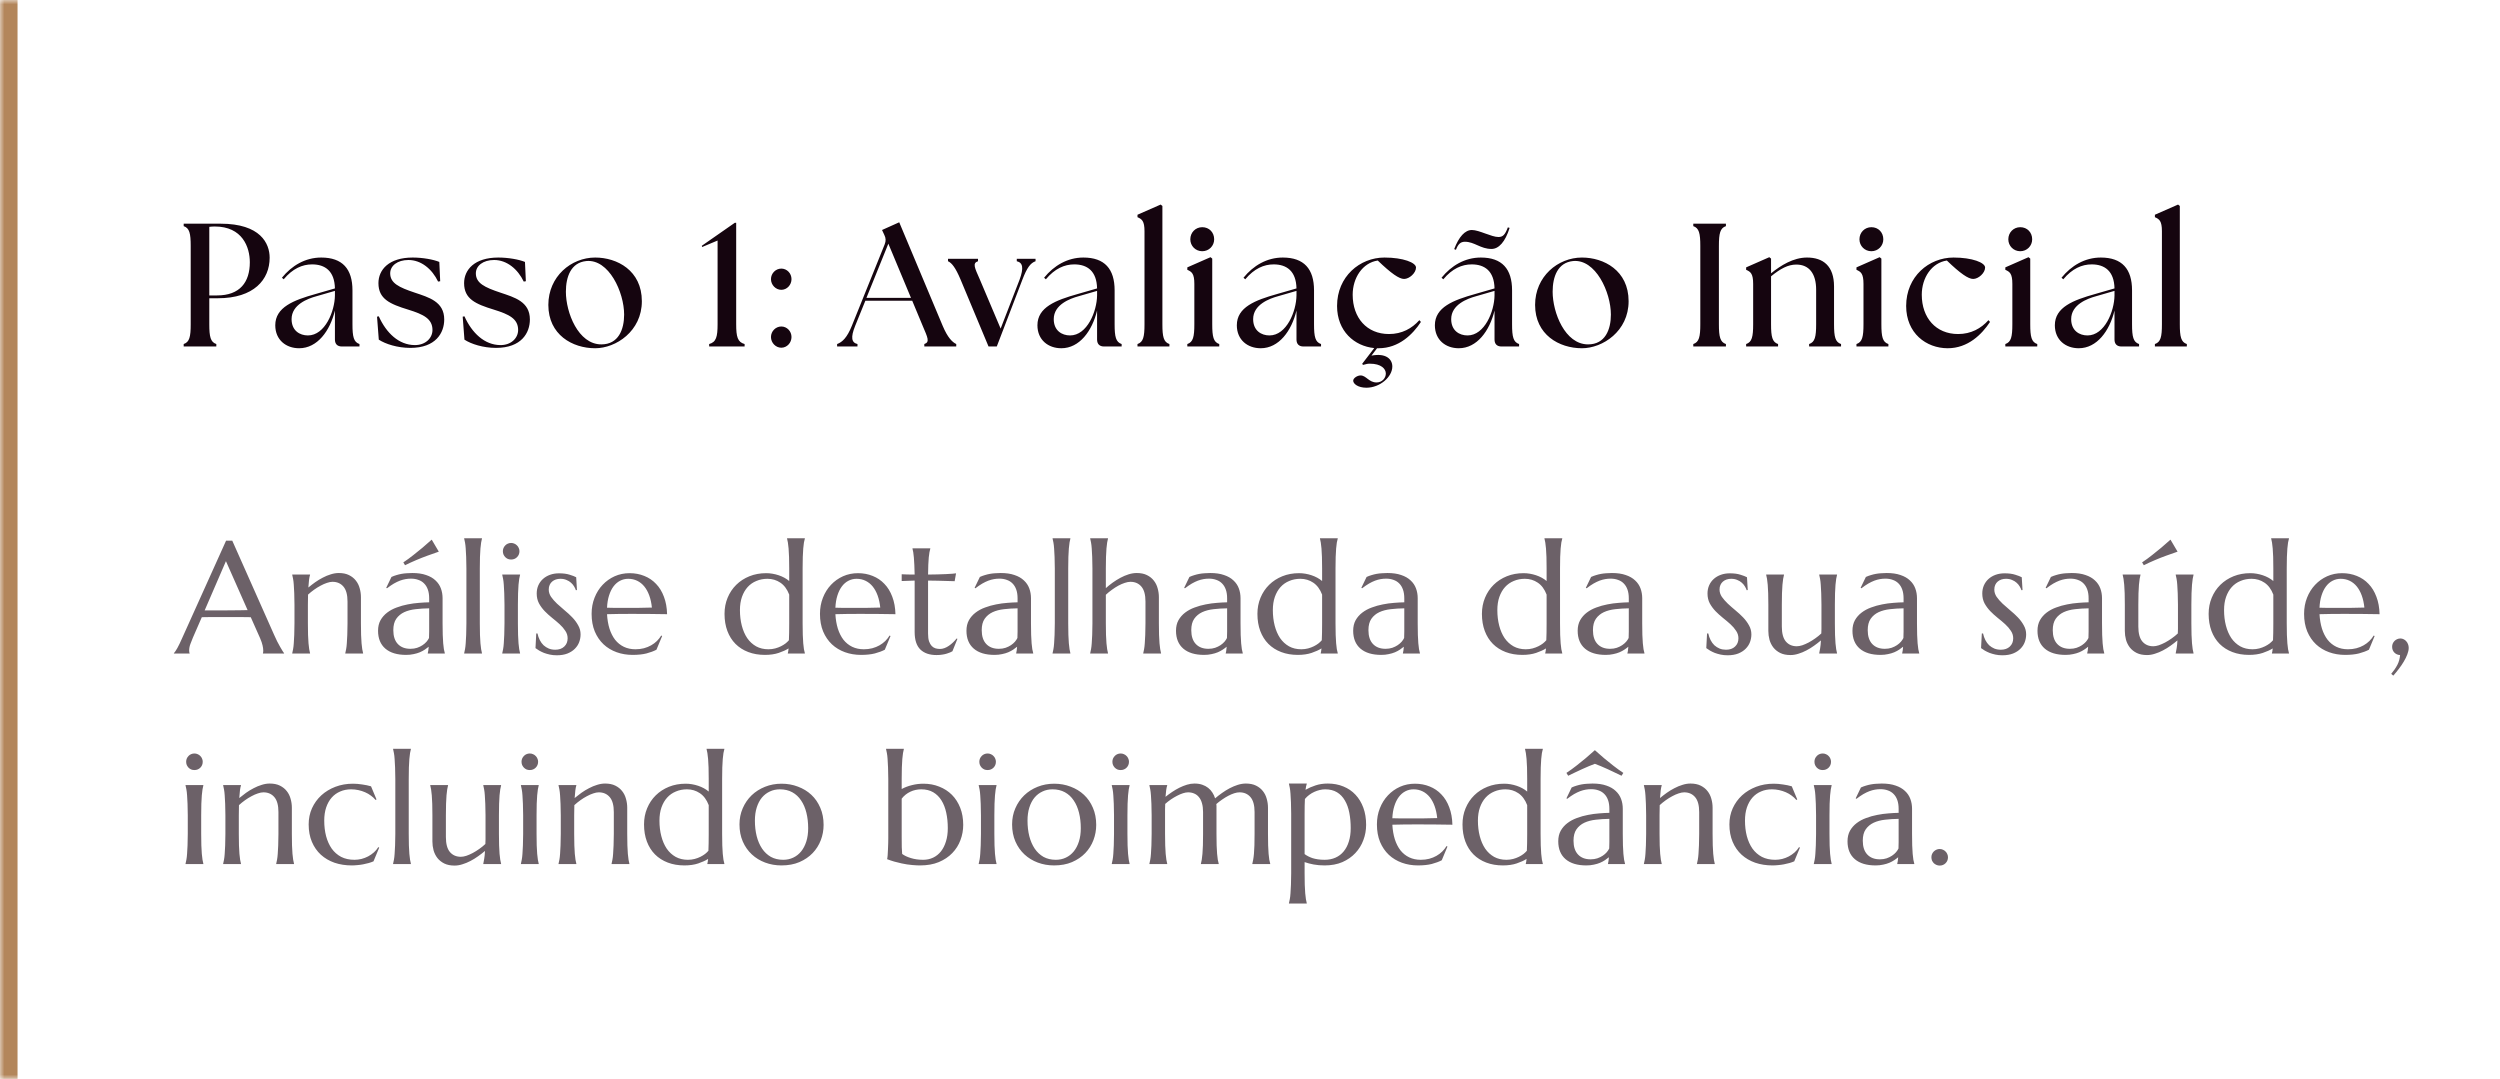
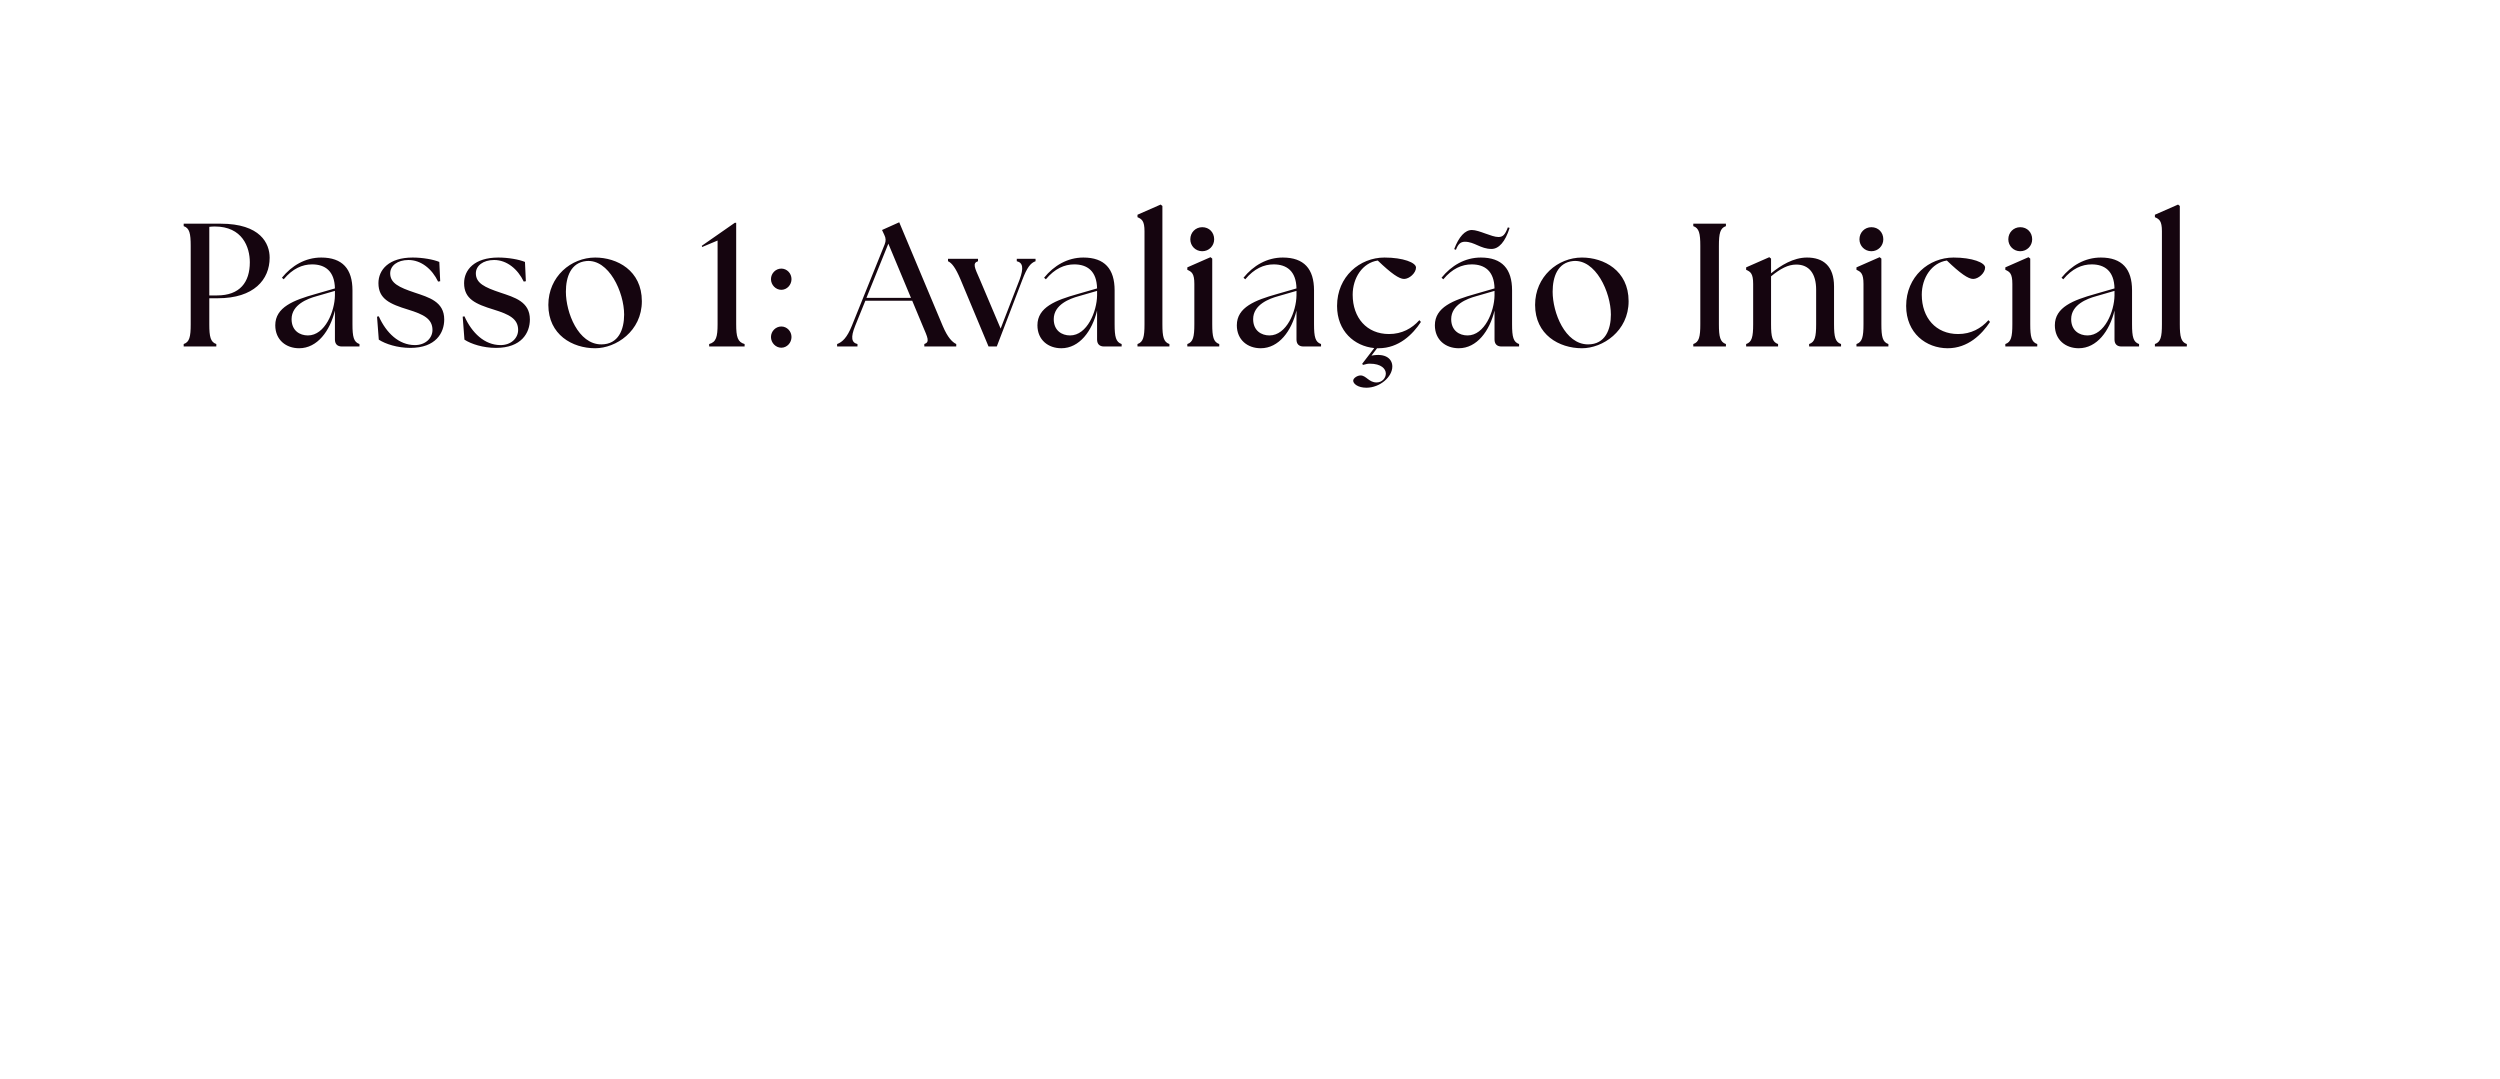
<svg xmlns="http://www.w3.org/2000/svg" width="285" height="123" viewBox="0 0 285 123" fill="none">
  <mask id="path-1-inside-1_2012_300" fill="white">
-     <path d="M0 0H285V123H0V0Z" />
-   </mask>
+     </mask>
  <path d="M2 123V0H-2V123H2Z" fill="#B3865B" mask="url(#path-1-inside-1_2012_300)" />
  <path d="M20.94 39.5V39.22C21.6 39 21.74 38.4 21.74 36.96V28.04C21.74 26.6 21.6 26 20.94 25.78V25.5H25.14C29.7 25.5 30.74 27.76 30.74 29.38C30.74 31.88 28.94 34 24.84 34H23.86V36.96C23.86 38.4 24 39 24.66 39.22V39.5H20.94ZM24.74 33.68C27.36 33.68 28.48 32.16 28.48 29.9C28.48 28.18 27.64 25.82 24.48 25.82C24.28 25.82 24 25.84 23.86 25.86V33.68H24.74ZM38.98 39.5C38.461 39.5 38.181 39.22 38.181 38.7V35.4C37.62 37.72 36.181 39.7 34.1 39.7C32.62 39.7 31.381 38.76 31.381 37.08C31.381 35.02 33.48 34.22 35.961 33.52L38.181 32.88C38.141 30.9 37.06 30.14 35.581 30.14C34.461 30.14 33.361 30.62 32.34 31.84L32.141 31.66C33.261 30.28 34.8 29.36 36.62 29.36C39.041 29.36 40.181 30.66 40.181 33.1V36.96C40.181 38.4 40.321 39 40.98 39.22V39.5H38.98ZM33.24 36.38C33.24 37.7 34.181 38.24 35.1 38.24C37.06 38.24 38.16 35.48 38.181 33.68V33.16L36.041 33.78C35.1 34.04 33.24 34.72 33.24 36.38ZM46.782 39.66C45.322 39.66 43.942 39.22 43.182 38.72L42.982 36.1L43.182 36.06C44.042 37.98 45.482 39.32 47.262 39.34C48.502 39.36 49.302 38.54 49.302 37.62C49.302 36.34 48.282 35.84 46.542 35.3C44.442 34.66 43.142 34.08 43.142 32.28C43.142 30.76 44.322 29.36 47.042 29.36C48.182 29.36 49.402 29.58 50.082 29.86L50.182 32.06L49.942 32.1C49.262 30.68 48.022 29.64 46.562 29.64C45.302 29.64 44.482 30.3 44.482 31.16C44.482 32.28 45.482 32.76 47.282 33.36C48.882 33.9 50.642 34.38 50.642 36.42C50.642 37.94 49.682 39.66 46.782 39.66ZM56.547 39.66C55.087 39.66 53.707 39.22 52.947 38.72L52.747 36.1L52.947 36.06C53.807 37.98 55.247 39.32 57.027 39.34C58.267 39.36 59.067 38.54 59.067 37.62C59.067 36.34 58.047 35.84 56.307 35.3C54.207 34.66 52.907 34.08 52.907 32.28C52.907 30.76 54.087 29.36 56.807 29.36C57.947 29.36 59.167 29.58 59.847 29.86L59.947 32.06L59.707 32.1C59.027 30.68 57.787 29.64 56.327 29.64C55.067 29.64 54.247 30.3 54.247 31.16C54.247 32.28 55.247 32.76 57.047 33.36C58.647 33.9 60.407 34.38 60.407 36.42C60.407 37.94 59.447 39.66 56.547 39.66ZM67.851 39.7C65.251 39.7 62.511 38.16 62.511 34.76C62.511 31.52 65.111 29.36 67.851 29.36C70.331 29.36 73.171 30.82 73.171 34.34C73.171 37.76 70.211 39.7 67.851 39.7ZM68.551 39.26C70.511 39.26 71.151 37.56 71.151 35.86C71.151 33.32 69.411 29.5 66.831 29.76C65.091 29.94 64.511 31.54 64.511 33.26C64.511 35.62 65.911 39.26 68.551 39.26ZM80.845 39.5V39.22C81.645 39 81.805 38.4 81.805 36.96V27.42L80.045 28.16L80.005 28.02L83.765 25.4H83.925V36.96C83.925 38.4 84.085 39 84.885 39.22V39.5H80.845ZM89.071 39.64C88.431 39.64 87.891 39.08 87.891 38.42C87.891 37.76 88.431 37.22 89.071 37.22C89.711 37.22 90.231 37.76 90.231 38.42C90.231 39.08 89.711 39.64 89.071 39.64ZM89.071 33.04C88.431 33.04 87.891 32.48 87.891 31.82C87.891 31.16 88.431 30.62 89.071 30.62C89.711 30.62 90.231 31.16 90.231 31.82C90.231 32.48 89.711 33.04 89.071 33.04ZM95.432 39.5V39.22C96.032 39 96.572 38.48 97.112 37.14L100.852 27.86C101.012 27.46 100.992 27.14 100.812 26.78L100.552 26.22L102.512 25.34L107.472 37.16C108.032 38.48 108.552 39 109.012 39.22V39.5H105.372V39.22C106.032 39 105.752 38.48 105.192 37.16L103.992 34.28H98.652L97.492 37.14C96.952 38.48 97.072 39.06 97.752 39.22V39.5H95.432ZM98.772 33.96H103.852L101.272 27.78L98.772 33.96ZM109.493 31.84C108.933 30.52 108.513 29.98 108.072 29.78V29.5H111.493V29.78C110.833 30 111.113 30.52 111.693 31.84L114.073 37.46L116.233 31.88C116.733 30.52 116.593 29.94 115.913 29.78V29.5H118.053V29.78C117.473 29.98 117.073 30.52 116.553 31.88L113.633 39.5H112.693L109.493 31.84ZM125.867 39.5C125.347 39.5 125.067 39.22 125.067 38.7V35.4C124.507 37.72 123.067 39.7 120.987 39.7C119.507 39.7 118.267 38.76 118.267 37.08C118.267 35.02 120.367 34.22 122.847 33.52L125.067 32.88C125.027 30.9 123.947 30.14 122.467 30.14C121.347 30.14 120.247 30.62 119.227 31.84L119.027 31.66C120.147 30.28 121.687 29.36 123.507 29.36C125.927 29.36 127.067 30.66 127.067 33.1V36.96C127.067 38.4 127.207 39 127.867 39.22V39.5H125.867ZM120.127 36.38C120.127 37.7 121.067 38.24 121.987 38.24C123.947 38.24 125.047 35.48 125.067 33.68V33.16L122.927 33.78C121.987 34.04 120.127 34.72 120.127 36.38ZM129.673 39.5V39.22C130.333 39 130.473 38.4 130.473 36.96V26.36C130.473 25.18 130.173 24.98 129.673 24.76V24.48L132.313 23.32L132.513 23.48V36.96C132.513 38.4 132.653 39 133.313 39.22V39.5H129.673ZM135.355 39.5V39.22C136.015 39 136.155 38.4 136.155 36.96V32.36C136.155 31.18 135.855 30.98 135.355 30.76V30.48L137.995 29.32L138.195 29.48V36.96C138.195 38.4 138.335 39 138.995 39.22V39.5H135.355ZM137.055 28.64C136.295 28.64 135.695 28.04 135.695 27.28C135.695 26.5 136.295 25.9 137.055 25.9C137.855 25.9 138.415 26.5 138.415 27.28C138.415 28.04 137.815 28.64 137.055 28.64ZM148.599 39.5C148.079 39.5 147.799 39.22 147.799 38.7V35.4C147.239 37.72 145.799 39.7 143.719 39.7C142.239 39.7 140.999 38.76 140.999 37.08C140.999 35.02 143.099 34.22 145.579 33.52L147.799 32.88C147.759 30.9 146.679 30.14 145.199 30.14C144.079 30.14 142.979 30.62 141.959 31.84L141.759 31.66C142.879 30.28 144.419 29.36 146.239 29.36C148.659 29.36 149.799 30.66 149.799 33.1V36.96C149.799 38.4 149.939 39 150.599 39.22V39.5H148.599ZM142.859 36.38C142.859 37.7 143.799 38.24 144.719 38.24C146.679 38.24 147.779 35.48 147.799 33.68V33.16L145.659 33.78C144.719 34.04 142.859 34.72 142.859 36.38ZM157.165 39.7C157.105 39.7 157.045 39.7 156.985 39.7L156.345 40.54C158.025 40.22 158.725 40.96 158.725 41.78C158.725 42.96 157.325 44.2 155.765 44.2C154.825 44.2 154.265 43.76 154.265 43.4C154.265 43.1 154.745 42.8 155.105 42.8C155.745 42.8 156.045 43.6 156.925 43.6C157.565 43.6 157.985 43.1 157.985 42.58C157.985 42.04 157.445 41.46 156.165 41.46C155.825 41.46 155.825 41.5 155.385 41.6L155.285 41.48L156.665 39.68C154.405 39.46 152.425 37.76 152.425 34.88C152.425 31.52 155.025 29.36 157.825 29.36C159.965 29.36 161.425 29.94 161.425 30.5C161.425 31.12 160.665 31.8 160.065 31.8C159.505 31.8 158.605 31.18 157.065 29.7C155.325 29.96 154.205 31.68 154.205 33.6C154.205 36.22 155.805 38.08 158.345 38.08C159.825 38.08 160.965 37.44 161.805 36.5L161.985 36.7C161.065 38.1 159.485 39.7 157.165 39.7ZM171.176 39.5C170.656 39.5 170.376 39.22 170.376 38.7V35.4C169.816 37.72 168.376 39.7 166.296 39.7C164.816 39.7 163.576 38.76 163.576 37.08C163.576 35.02 165.676 34.22 168.156 33.52L170.376 32.88C170.336 30.9 169.256 30.14 167.776 30.14C166.656 30.14 165.556 30.62 164.536 31.84L164.336 31.66C165.456 30.28 166.996 29.36 168.816 29.36C171.236 29.36 172.376 30.66 172.376 33.1V36.96C172.376 38.4 172.516 39 173.176 39.22V39.5H171.176ZM165.776 28.4C166.316 26.98 167.016 26.22 167.796 26.22C168.616 26.22 170.036 27.02 170.816 27.02C171.316 27.02 171.576 26.78 171.896 25.92L172.096 25.98C171.596 27.58 170.856 28.38 170.036 28.38C168.776 28.38 168.096 27.56 166.996 27.56C166.496 27.56 166.216 27.84 165.976 28.48L165.776 28.4ZM165.436 36.38C165.436 37.7 166.376 38.24 167.296 38.24C169.256 38.24 170.356 35.48 170.376 33.68V33.16L168.236 33.78C167.296 34.04 165.436 34.72 165.436 36.38ZM180.341 39.7C177.741 39.7 175.001 38.16 175.001 34.76C175.001 31.52 177.601 29.36 180.341 29.36C182.821 29.36 185.661 30.82 185.661 34.34C185.661 37.76 182.701 39.7 180.341 39.7ZM181.041 39.26C183.001 39.26 183.641 37.56 183.641 35.86C183.641 33.32 181.901 29.5 179.321 29.76C177.581 29.94 177.001 31.54 177.001 33.26C177.001 35.62 178.401 39.26 181.041 39.26ZM193.035 39.5V39.22C193.695 39 193.835 38.4 193.835 36.96V28.04C193.835 26.6 193.695 26 193.035 25.78V25.5H196.755V25.78C196.095 26 195.955 26.6 195.955 28.04V36.96C195.955 38.4 196.095 39 196.755 39.22V39.5H193.035ZM199.06 39.5V39.22C199.72 39 199.86 38.4 199.86 36.96V32.36C199.86 31.18 199.56 30.98 199.06 30.76V30.48L201.7 29.32L201.9 29.48V31.16C203 30.26 204.44 29.36 206 29.36C207.84 29.36 209.08 30.32 209.08 32.66V36.96C209.08 38.4 209.22 39 209.88 39.22V39.5H206.24V39.22C206.9 39 207.04 38.4 207.04 36.96V33.02C207.04 31.22 206.26 30.16 204.78 30.16C203.84 30.16 202.98 30.62 201.9 31.5V36.96C201.9 38.4 202.04 39 202.7 39.22V39.5H199.06ZM211.637 39.5V39.22C212.297 39 212.437 38.4 212.437 36.96V32.36C212.437 31.18 212.137 30.98 211.637 30.76V30.48L214.277 29.32L214.477 29.48V36.96C214.477 38.4 214.617 39 215.277 39.22V39.5H211.637ZM213.337 28.64C212.577 28.64 211.977 28.04 211.977 27.28C211.977 26.5 212.577 25.9 213.337 25.9C214.137 25.9 214.697 26.5 214.697 27.28C214.697 28.04 214.097 28.64 213.337 28.64ZM222.042 39.7C219.582 39.7 217.302 37.98 217.302 34.88C217.302 31.52 219.902 29.36 222.702 29.36C224.842 29.36 226.302 29.94 226.302 30.5C226.302 31.12 225.542 31.8 224.942 31.8C224.382 31.8 223.482 31.18 221.942 29.7C220.202 29.96 219.082 31.68 219.082 33.6C219.082 36.22 220.682 38.08 223.222 38.08C224.702 38.08 225.842 37.44 226.682 36.5L226.862 36.7C225.942 38.1 224.362 39.7 222.042 39.7ZM228.608 39.5V39.22C229.268 39 229.408 38.4 229.408 36.96V32.36C229.408 31.18 229.108 30.98 228.608 30.76V30.48L231.248 29.32L231.448 29.48V36.96C231.448 38.4 231.588 39 232.248 39.22V39.5H228.608ZM230.308 28.64C229.548 28.64 228.948 28.04 228.948 27.28C228.948 26.5 229.548 25.9 230.308 25.9C231.108 25.9 231.668 26.5 231.668 27.28C231.668 28.04 231.068 28.64 230.308 28.64ZM241.853 39.5C241.333 39.5 241.053 39.22 241.053 38.7V35.4C240.493 37.72 239.053 39.7 236.973 39.7C235.493 39.7 234.253 38.76 234.253 37.08C234.253 35.02 236.353 34.22 238.833 33.52L241.053 32.88C241.013 30.9 239.933 30.14 238.453 30.14C237.333 30.14 236.233 30.62 235.213 31.84L235.013 31.66C236.133 30.28 237.673 29.36 239.493 29.36C241.913 29.36 243.053 30.66 243.053 33.1V36.96C243.053 38.4 243.193 39 243.853 39.22V39.5H241.853ZM236.113 36.38C236.113 37.7 237.053 38.24 237.973 38.24C239.933 38.24 241.033 35.48 241.053 33.68V33.16L238.913 33.78C237.973 34.04 236.113 34.72 236.113 36.38ZM245.659 39.5V39.22C246.319 39 246.459 38.4 246.459 36.96V26.36C246.459 25.18 246.159 24.98 245.659 24.76V24.48L248.299 23.32L248.499 23.48V36.96C248.499 38.4 248.639 39 249.299 39.22V39.5H245.659Z" fill="#15050F" />
-   <path d="M29.976 74.5V74.465C29.987 74.436 29.996 74.392 30.002 74.333C30.008 74.274 30.011 74.222 30.011 74.175C30.011 73.993 29.984 73.794 29.932 73.577C29.885 73.355 29.791 73.079 29.65 72.751L28.587 70.36C28.259 70.349 27.822 70.343 27.277 70.343C26.732 70.343 26.144 70.343 25.511 70.343C25.048 70.343 24.6 70.343 24.166 70.343C23.738 70.343 23.352 70.349 23.006 70.36L21.995 72.681C21.907 72.897 21.814 73.135 21.714 73.393C21.614 73.65 21.564 73.911 21.564 74.175C21.564 74.251 21.57 74.315 21.582 74.368C21.594 74.415 21.605 74.447 21.617 74.465V74.5H19.824V74.465C19.93 74.353 20.061 74.157 20.22 73.876C20.378 73.589 20.551 73.231 20.738 72.804L25.774 61.633H26.477L31.25 72.373C31.361 72.625 31.476 72.871 31.593 73.111C31.716 73.346 31.83 73.557 31.936 73.744C32.041 73.932 32.135 74.09 32.217 74.219C32.299 74.348 32.355 74.43 32.384 74.465V74.5H29.976ZM24.28 69.587C24.62 69.587 24.969 69.587 25.326 69.587C25.684 69.581 26.032 69.578 26.372 69.578C26.718 69.572 27.049 69.569 27.365 69.569C27.682 69.564 27.969 69.558 28.227 69.552L25.757 63.971L23.331 69.587H24.28ZM39.617 68.576C39.617 67.803 39.462 67.234 39.151 66.871C38.841 66.508 38.425 66.326 37.903 66.326C37.716 66.326 37.505 66.367 37.27 66.449C37.036 66.525 36.796 66.631 36.55 66.766C36.304 66.894 36.058 67.047 35.812 67.223C35.565 67.398 35.334 67.586 35.117 67.785L35.1 68.936V71.064C35.1 71.561 35.105 71.998 35.117 72.373C35.129 72.742 35.147 73.061 35.17 73.331C35.193 73.601 35.22 73.826 35.249 74.008C35.278 74.189 35.31 74.342 35.346 74.465V74.5H33.315V74.465C33.351 74.342 33.383 74.189 33.412 74.008C33.447 73.826 33.474 73.601 33.491 73.331C33.515 73.061 33.532 72.742 33.544 72.373C33.562 71.998 33.57 71.561 33.57 71.064V68.936C33.57 68.439 33.562 68.005 33.544 67.636C33.532 67.261 33.515 66.939 33.491 66.669C33.474 66.399 33.447 66.174 33.412 65.992C33.383 65.811 33.351 65.658 33.315 65.535V65.5H35.346V65.535C35.299 65.682 35.261 65.869 35.231 66.098C35.208 66.32 35.182 66.613 35.152 66.977C35.393 66.777 35.65 66.578 35.926 66.379C36.207 66.18 36.497 66.004 36.796 65.852C37.095 65.693 37.399 65.567 37.71 65.474C38.02 65.374 38.325 65.324 38.624 65.324C39.081 65.324 39.468 65.403 39.784 65.561C40.106 65.72 40.367 65.928 40.566 66.186C40.772 66.443 40.918 66.739 41.006 67.073C41.1 67.401 41.147 67.735 41.147 68.075V71.064C41.147 71.561 41.152 71.998 41.164 72.373C41.176 72.742 41.193 73.061 41.217 73.331C41.24 73.601 41.267 73.826 41.296 74.008C41.325 74.189 41.357 74.342 41.393 74.465V74.5H39.362V74.465C39.398 74.342 39.43 74.189 39.459 74.008C39.494 73.826 39.52 73.601 39.538 73.331C39.562 73.061 39.579 72.742 39.591 72.373C39.608 71.998 39.617 71.561 39.617 71.064V68.576ZM43.098 71.907C43.098 71.444 43.191 71.043 43.379 70.703C43.572 70.363 43.827 70.073 44.144 69.833C44.46 69.593 44.82 69.399 45.225 69.253C45.629 69.101 46.048 68.983 46.481 68.901C46.915 68.814 47.343 68.755 47.765 68.726C48.187 68.69 48.573 68.67 48.925 68.664V68.216C48.925 67.829 48.875 67.495 48.775 67.214C48.676 66.933 48.535 66.701 48.353 66.519C48.172 66.332 47.952 66.194 47.694 66.106C47.442 66.013 47.164 65.966 46.859 65.966C46.648 65.966 46.44 65.983 46.235 66.019C46.03 66.054 45.816 66.112 45.594 66.194C45.377 66.276 45.145 66.388 44.899 66.528C44.659 66.669 44.398 66.848 44.117 67.064L44.029 67.012L44.627 65.772C44.82 65.685 45.011 65.614 45.198 65.561C45.386 65.503 45.576 65.456 45.77 65.421C45.963 65.386 46.159 65.362 46.358 65.351C46.563 65.333 46.777 65.324 47 65.324C47.615 65.324 48.14 65.4 48.573 65.553C49.013 65.699 49.37 65.904 49.645 66.168C49.927 66.426 50.132 66.731 50.261 67.082C50.39 67.428 50.454 67.8 50.454 68.198V71.064C50.454 71.561 50.46 71.998 50.472 72.373C50.489 72.742 50.507 73.061 50.524 73.331C50.548 73.601 50.574 73.826 50.603 74.008C50.639 74.189 50.674 74.342 50.709 74.465V74.5H48.767V74.465C48.796 74.371 48.816 74.266 48.828 74.148C48.846 74.031 48.86 73.891 48.872 73.727C48.749 73.832 48.602 73.94 48.433 74.052C48.269 74.163 48.078 74.266 47.861 74.359C47.65 74.447 47.413 74.518 47.149 74.57C46.892 74.629 46.607 74.658 46.297 74.658C45.277 74.658 44.489 74.421 43.933 73.946C43.376 73.466 43.098 72.786 43.098 71.907ZM48.925 69.35C48.392 69.356 47.879 69.388 47.387 69.446C46.895 69.499 46.458 69.613 46.077 69.789C45.702 69.965 45.4 70.217 45.172 70.545C44.949 70.867 44.838 71.298 44.838 71.837C44.838 72.528 45.011 73.056 45.356 73.419C45.702 73.782 46.18 73.964 46.789 73.964C47.07 73.964 47.325 73.926 47.554 73.85C47.788 73.768 47.993 73.668 48.169 73.551C48.351 73.428 48.503 73.296 48.626 73.155C48.749 73.009 48.843 72.868 48.907 72.733C48.919 72.511 48.925 72.265 48.925 71.995C48.925 71.72 48.925 71.409 48.925 71.064V69.35ZM50.023 62.89C49.59 63.036 49.15 63.191 48.705 63.355C48.512 63.426 48.31 63.502 48.099 63.584C47.888 63.666 47.674 63.754 47.457 63.848C47.24 63.941 47.02 64.038 46.798 64.138C46.581 64.231 46.373 64.331 46.174 64.436L45.98 64.111C46.361 63.859 46.739 63.584 47.114 63.285C47.495 62.986 47.844 62.705 48.16 62.441C48.523 62.137 48.875 61.829 49.215 61.519L50.023 62.89ZM53.17 64.797C53.17 64.299 53.161 63.865 53.144 63.496C53.132 63.121 53.114 62.799 53.091 62.529C53.073 62.26 53.047 62.034 53.012 61.852C52.982 61.671 52.95 61.519 52.915 61.395V61.36H54.945V61.395C54.91 61.519 54.878 61.671 54.849 61.852C54.819 62.034 54.793 62.26 54.77 62.529C54.746 62.799 54.728 63.121 54.717 63.496C54.705 63.865 54.699 64.299 54.699 64.797V71.064C54.699 71.561 54.705 71.998 54.717 72.373C54.728 72.742 54.746 73.061 54.77 73.331C54.793 73.601 54.819 73.826 54.849 74.008C54.878 74.189 54.91 74.342 54.945 74.465V74.5H52.915V74.465C52.95 74.342 52.982 74.189 53.012 74.008C53.047 73.826 53.073 73.601 53.091 73.331C53.114 73.061 53.132 72.742 53.144 72.373C53.161 71.998 53.17 71.561 53.17 71.064V64.797ZM57.512 68.936C57.512 68.439 57.503 68.005 57.485 67.636C57.474 67.261 57.456 66.939 57.433 66.669C57.415 66.399 57.389 66.174 57.353 65.992C57.324 65.811 57.292 65.658 57.257 65.535V65.5H59.287V65.535C59.252 65.658 59.22 65.811 59.19 65.992C59.161 66.174 59.135 66.399 59.111 66.669C59.088 66.939 59.07 67.261 59.059 67.636C59.047 68.005 59.041 68.439 59.041 68.936V71.064C59.041 71.561 59.047 71.998 59.059 72.373C59.07 72.742 59.088 73.061 59.111 73.331C59.135 73.601 59.161 73.826 59.19 74.008C59.22 74.189 59.252 74.342 59.287 74.465V74.5H57.257V74.465C57.292 74.342 57.324 74.189 57.353 74.008C57.389 73.826 57.415 73.601 57.433 73.331C57.456 73.061 57.474 72.742 57.485 72.373C57.503 71.998 57.512 71.561 57.512 71.064V68.936ZM57.327 62.837C57.327 62.708 57.351 62.588 57.398 62.477C57.45 62.359 57.518 62.26 57.6 62.178C57.682 62.09 57.778 62.023 57.89 61.976C58.007 61.923 58.133 61.897 58.268 61.897C58.402 61.897 58.525 61.923 58.637 61.976C58.754 62.023 58.853 62.09 58.935 62.178C59.023 62.26 59.091 62.359 59.138 62.477C59.19 62.588 59.217 62.708 59.217 62.837C59.217 63.106 59.126 63.332 58.944 63.514C58.763 63.695 58.537 63.786 58.268 63.786C58.133 63.786 58.007 63.763 57.89 63.716C57.778 63.663 57.682 63.596 57.6 63.514C57.518 63.426 57.45 63.326 57.398 63.215C57.351 63.098 57.327 62.972 57.327 62.837ZM65.773 67.267L65.65 67.284C65.609 67.149 65.542 67.006 65.448 66.853C65.36 66.701 65.243 66.561 65.097 66.432C64.956 66.303 64.783 66.197 64.578 66.115C64.379 66.027 64.147 65.983 63.884 65.983C63.702 65.983 63.529 66.01 63.365 66.062C63.207 66.115 63.066 66.194 62.943 66.3C62.826 66.399 62.732 66.525 62.662 66.678C62.592 66.83 62.557 67.009 62.557 67.214C62.557 67.501 62.645 67.776 62.82 68.04C63.002 68.298 63.227 68.556 63.497 68.814C63.767 69.065 64.057 69.32 64.367 69.578C64.684 69.836 64.977 70.106 65.246 70.387C65.516 70.668 65.738 70.97 65.914 71.292C66.096 71.608 66.186 71.951 66.186 72.32C66.186 72.619 66.134 72.912 66.028 73.199C65.923 73.481 65.759 73.732 65.536 73.955C65.319 74.178 65.038 74.359 64.692 74.5C64.353 74.635 63.945 74.702 63.471 74.702C63.19 74.702 62.926 74.676 62.68 74.623C62.44 74.57 62.217 74.506 62.012 74.43C61.812 74.348 61.631 74.26 61.467 74.166C61.309 74.066 61.168 73.973 61.045 73.885L61.133 72.215H61.273C61.332 72.49 61.42 72.742 61.537 72.971C61.654 73.199 61.798 73.395 61.968 73.56C62.144 73.718 62.343 73.844 62.565 73.938C62.788 74.025 63.031 74.069 63.295 74.069C63.728 74.069 64.071 73.949 64.323 73.709C64.581 73.469 64.71 73.155 64.71 72.769C64.71 72.458 64.622 72.174 64.446 71.916C64.276 71.652 64.06 71.4 63.796 71.16C63.532 70.92 63.248 70.68 62.943 70.439C62.645 70.199 62.363 69.944 62.1 69.675C61.836 69.399 61.616 69.101 61.44 68.778C61.27 68.45 61.185 68.078 61.185 67.662C61.185 67.322 61.247 67.012 61.37 66.731C61.499 66.443 61.675 66.2 61.898 66.001C62.126 65.796 62.395 65.638 62.706 65.526C63.017 65.415 63.356 65.359 63.726 65.359C64.212 65.359 64.616 65.412 64.939 65.518C65.267 65.617 65.516 65.714 65.686 65.808L65.773 67.267ZM72.119 74.658C71.469 74.658 70.859 74.556 70.291 74.351C69.723 74.145 69.228 73.847 68.806 73.454C68.384 73.056 68.05 72.566 67.804 71.986C67.564 71.4 67.443 70.732 67.443 69.982C67.443 69.32 67.555 68.708 67.777 68.145C68 67.577 68.308 67.085 68.7 66.669C69.093 66.253 69.55 65.928 70.071 65.693C70.599 65.459 71.167 65.342 71.776 65.342C72.38 65.342 72.939 65.447 73.455 65.658C73.971 65.863 74.416 66.165 74.791 66.564C75.172 66.956 75.471 67.445 75.688 68.031C75.91 68.611 76.03 69.273 76.048 70.018C75.386 70.006 74.724 69.997 74.061 69.991C73.399 69.985 72.711 69.982 71.996 69.982C71.486 69.982 70.988 69.985 70.502 69.991C70.022 69.997 69.588 70.006 69.201 70.018C69.236 70.627 69.33 71.178 69.482 71.67C69.641 72.162 69.855 72.584 70.124 72.936C70.399 73.281 70.731 73.548 71.117 73.735C71.51 73.923 71.952 74.017 72.444 74.017C72.784 74.017 73.103 73.978 73.402 73.902C73.707 73.82 73.982 73.709 74.228 73.568C74.475 73.428 74.694 73.264 74.888 73.076C75.081 72.883 75.245 72.675 75.38 72.452L75.485 72.505L74.835 74.069C74.519 74.233 74.141 74.374 73.701 74.491C73.262 74.603 72.734 74.658 72.119 74.658ZM70.95 69.297C71.536 69.297 72.122 69.297 72.708 69.297C73.3 69.291 73.836 69.279 74.316 69.262C74.264 68.752 74.164 68.295 74.018 67.891C73.871 67.486 73.684 67.144 73.455 66.862C73.227 66.581 72.957 66.364 72.647 66.212C72.336 66.06 71.993 65.983 71.618 65.983C71.278 65.983 70.965 66.06 70.678 66.212C70.397 66.358 70.15 66.572 69.939 66.853C69.728 67.135 69.559 67.481 69.43 67.891C69.301 68.295 69.225 68.758 69.201 69.279C69.465 69.291 69.743 69.297 70.036 69.297C70.329 69.297 70.634 69.297 70.95 69.297ZM87.342 65.342C87.582 65.342 87.822 65.362 88.062 65.403C88.303 65.444 88.537 65.503 88.766 65.579C88.994 65.655 89.211 65.749 89.416 65.86C89.621 65.972 89.806 66.098 89.97 66.238V64.797C89.97 64.299 89.964 63.865 89.952 63.496C89.94 63.121 89.923 62.799 89.899 62.529C89.876 62.26 89.85 62.034 89.82 61.852C89.791 61.671 89.759 61.519 89.724 61.395V61.36H91.754V61.395C91.719 61.519 91.684 61.671 91.648 61.852C91.619 62.034 91.593 62.26 91.569 62.529C91.552 62.799 91.534 63.121 91.517 63.496C91.505 63.865 91.499 64.299 91.499 64.797V71.064C91.499 71.561 91.505 71.998 91.517 72.373C91.534 72.742 91.552 73.061 91.569 73.331C91.593 73.601 91.619 73.826 91.648 74.008C91.684 74.189 91.719 74.342 91.754 74.465V74.5H89.811V74.465C89.829 74.418 89.844 74.351 89.856 74.263C89.867 74.169 89.882 74.055 89.899 73.92C89.601 74.107 89.226 74.277 88.774 74.43C88.323 74.582 87.799 74.658 87.201 74.658C86.504 74.658 85.871 74.55 85.303 74.333C84.734 74.116 84.248 73.806 83.844 73.401C83.445 72.997 83.138 72.508 82.921 71.934C82.704 71.353 82.596 70.703 82.596 69.982C82.596 69.32 82.713 68.708 82.947 68.145C83.182 67.577 83.51 67.085 83.932 66.669C84.353 66.253 84.855 65.928 85.435 65.693C86.015 65.459 86.65 65.342 87.342 65.342ZM89.97 67.785C89.735 67.17 89.398 66.716 88.959 66.423C88.525 66.13 88.036 65.983 87.491 65.983C87.034 65.983 86.612 66.065 86.226 66.23C85.839 66.388 85.508 66.619 85.232 66.924C84.957 67.228 84.74 67.603 84.582 68.049C84.43 68.488 84.353 68.989 84.353 69.552C84.353 70.185 84.424 70.773 84.564 71.318C84.705 71.863 84.91 72.338 85.18 72.742C85.455 73.141 85.795 73.454 86.199 73.683C86.603 73.905 87.069 74.017 87.597 74.017C87.872 74.017 88.13 73.984 88.37 73.92C88.61 73.856 88.83 73.773 89.029 73.674C89.228 73.574 89.404 73.466 89.557 73.349C89.709 73.226 89.835 73.106 89.935 72.988C89.946 72.736 89.955 72.449 89.961 72.127C89.967 71.805 89.97 71.45 89.97 71.064V67.785ZM98.152 74.658C97.502 74.658 96.893 74.556 96.324 74.351C95.756 74.145 95.261 73.847 94.839 73.454C94.417 73.056 94.083 72.566 93.837 71.986C93.597 71.4 93.477 70.732 93.477 69.982C93.477 69.32 93.588 68.708 93.811 68.145C94.033 67.577 94.341 67.085 94.733 66.669C95.126 66.253 95.583 65.928 96.105 65.693C96.632 65.459 97.2 65.342 97.81 65.342C98.413 65.342 98.973 65.447 99.488 65.658C100.004 65.863 100.449 66.165 100.824 66.564C101.205 66.956 101.504 67.445 101.721 68.031C101.943 68.611 102.063 69.273 102.081 70.018C101.419 70.006 100.757 69.997 100.095 69.991C99.433 69.985 98.744 69.982 98.029 69.982C97.519 69.982 97.022 69.985 96.535 69.991C96.055 69.997 95.621 70.006 95.234 70.018C95.269 70.627 95.363 71.178 95.516 71.67C95.674 72.162 95.888 72.584 96.157 72.936C96.433 73.281 96.764 73.548 97.15 73.735C97.543 73.923 97.985 74.017 98.478 74.017C98.817 74.017 99.137 73.978 99.436 73.902C99.74 73.82 100.016 73.709 100.262 73.568C100.508 73.428 100.728 73.264 100.921 73.076C101.114 72.883 101.278 72.675 101.413 72.452L101.519 72.505L100.868 74.069C100.552 74.233 100.174 74.374 99.734 74.491C99.295 74.603 98.768 74.658 98.152 74.658ZM96.983 69.297C97.569 69.297 98.155 69.297 98.741 69.297C99.333 69.291 99.869 69.279 100.35 69.262C100.297 68.752 100.197 68.295 100.051 67.891C99.904 67.486 99.717 67.144 99.488 66.862C99.26 66.581 98.99 66.364 98.68 66.212C98.369 66.06 98.026 65.983 97.651 65.983C97.311 65.983 96.998 66.06 96.711 66.212C96.43 66.358 96.184 66.572 95.973 66.853C95.762 67.135 95.592 67.481 95.463 67.891C95.334 68.295 95.258 68.758 95.234 69.279C95.498 69.291 95.776 69.297 96.069 69.297C96.362 69.297 96.667 69.297 96.983 69.297ZM107.152 73.981C107.328 73.981 107.501 73.949 107.671 73.885C107.847 73.82 108.014 73.732 108.172 73.621C108.336 73.51 108.491 73.384 108.638 73.243C108.79 73.097 108.931 72.944 109.06 72.786L109.147 72.83L108.576 74.245C108.506 74.28 108.418 74.324 108.312 74.377C108.213 74.424 108.09 74.468 107.943 74.509C107.803 74.556 107.636 74.594 107.442 74.623C107.249 74.658 107.021 74.676 106.757 74.676C105.972 74.676 105.359 74.465 104.92 74.043C104.486 73.615 104.27 72.95 104.27 72.048V66.186L102.793 66.238V65.465C102.975 65.477 103.191 65.485 103.443 65.491C103.695 65.497 103.971 65.5 104.27 65.5C104.264 65.084 104.252 64.718 104.234 64.401C104.223 64.079 104.205 63.801 104.182 63.566C104.164 63.326 104.141 63.124 104.111 62.96C104.082 62.796 104.053 62.658 104.023 62.547V62.512H106.054V62.547C106.019 62.658 105.986 62.796 105.957 62.96C105.928 63.124 105.901 63.323 105.878 63.558C105.86 63.792 105.843 64.07 105.825 64.393C105.813 64.709 105.805 65.078 105.799 65.5C106.168 65.494 106.528 65.488 106.88 65.482C107.237 65.471 107.56 65.459 107.847 65.447C108.14 65.43 108.386 65.415 108.585 65.403C108.79 65.386 108.925 65.371 108.989 65.359L108.831 66.256C108.532 66.25 108.219 66.241 107.891 66.23C107.609 66.218 107.287 66.209 106.924 66.203C106.561 66.197 106.186 66.191 105.799 66.186V72.232C105.799 72.596 105.837 72.892 105.913 73.12C105.995 73.343 106.098 73.519 106.221 73.647C106.35 73.776 106.493 73.864 106.651 73.911C106.815 73.958 106.982 73.981 107.152 73.981ZM110.176 71.907C110.176 71.444 110.27 71.043 110.457 70.703C110.65 70.363 110.905 70.073 111.222 69.833C111.538 69.593 111.898 69.399 112.303 69.253C112.707 69.101 113.126 68.983 113.56 68.901C113.993 68.814 114.421 68.755 114.843 68.726C115.265 68.69 115.651 68.67 116.003 68.664V68.216C116.003 67.829 115.953 67.495 115.854 67.214C115.754 66.933 115.613 66.701 115.432 66.519C115.25 66.332 115.03 66.194 114.772 66.106C114.521 66.013 114.242 65.966 113.938 65.966C113.727 65.966 113.519 65.983 113.313 66.019C113.108 66.054 112.895 66.112 112.672 66.194C112.455 66.276 112.224 66.388 111.978 66.528C111.737 66.669 111.477 66.848 111.195 67.064L111.107 67.012L111.705 65.772C111.898 65.685 112.089 65.614 112.276 65.561C112.464 65.503 112.654 65.456 112.848 65.421C113.041 65.386 113.237 65.362 113.437 65.351C113.642 65.333 113.855 65.324 114.078 65.324C114.693 65.324 115.218 65.4 115.651 65.553C116.091 65.699 116.448 65.904 116.724 66.168C117.005 66.426 117.21 66.731 117.339 67.082C117.468 67.428 117.532 67.8 117.532 68.198V71.064C117.532 71.561 117.538 71.998 117.55 72.373C117.567 72.742 117.585 73.061 117.603 73.331C117.626 73.601 117.652 73.826 117.682 74.008C117.717 74.189 117.752 74.342 117.787 74.465V74.5H115.845V74.465C115.874 74.371 115.895 74.266 115.906 74.148C115.924 74.031 115.938 73.891 115.95 73.727C115.827 73.832 115.681 73.94 115.511 74.052C115.347 74.163 115.156 74.266 114.939 74.359C114.729 74.447 114.491 74.518 114.228 74.57C113.97 74.629 113.686 74.658 113.375 74.658C112.355 74.658 111.567 74.421 111.011 73.946C110.454 73.466 110.176 72.786 110.176 71.907ZM116.003 69.35C115.47 69.356 114.957 69.388 114.465 69.446C113.973 69.499 113.536 69.613 113.155 69.789C112.78 69.965 112.479 70.217 112.25 70.545C112.027 70.867 111.916 71.298 111.916 71.837C111.916 72.528 112.089 73.056 112.435 73.419C112.78 73.782 113.258 73.964 113.867 73.964C114.148 73.964 114.403 73.926 114.632 73.85C114.866 73.768 115.071 73.668 115.247 73.551C115.429 73.428 115.581 73.296 115.704 73.155C115.827 73.009 115.921 72.868 115.985 72.733C115.997 72.511 116.003 72.265 116.003 71.995C116.003 71.72 116.003 71.409 116.003 71.064V69.35ZM120.248 64.797C120.248 64.299 120.239 63.865 120.222 63.496C120.21 63.121 120.192 62.799 120.169 62.529C120.151 62.26 120.125 62.034 120.09 61.852C120.061 61.671 120.028 61.519 119.993 61.395V61.36H122.023V61.395C121.988 61.519 121.956 61.671 121.927 61.852C121.897 62.034 121.871 62.26 121.848 62.529C121.824 62.799 121.807 63.121 121.795 63.496C121.783 63.865 121.777 64.299 121.777 64.797V71.064C121.777 71.561 121.783 71.998 121.795 72.373C121.807 72.742 121.824 73.061 121.848 73.331C121.871 73.601 121.897 73.826 121.927 74.008C121.956 74.189 121.988 74.342 122.023 74.465V74.5H119.993V74.465C120.028 74.342 120.061 74.189 120.09 74.008C120.125 73.826 120.151 73.601 120.169 73.331C120.192 73.061 120.21 72.742 120.222 72.373C120.239 71.998 120.248 71.561 120.248 71.064V64.797ZM130.584 68.576C130.584 67.803 130.429 67.234 130.118 66.871C129.808 66.508 129.392 66.326 128.87 66.326C128.677 66.326 128.46 66.367 128.22 66.449C127.985 66.525 127.742 66.631 127.49 66.766C127.244 66.9 126.998 67.059 126.752 67.24C126.506 67.416 126.277 67.603 126.066 67.803V71.064C126.066 71.561 126.072 71.998 126.084 72.373C126.096 72.742 126.113 73.061 126.137 73.331C126.16 73.601 126.187 73.826 126.216 74.008C126.245 74.189 126.277 74.342 126.312 74.465V74.5H124.282V74.465C124.317 74.342 124.35 74.189 124.379 74.008C124.414 73.826 124.44 73.601 124.458 73.331C124.481 73.061 124.499 72.742 124.511 72.373C124.528 71.998 124.537 71.561 124.537 71.064V64.797C124.537 64.299 124.528 63.865 124.511 63.496C124.499 63.121 124.481 62.799 124.458 62.529C124.44 62.26 124.414 62.034 124.379 61.852C124.35 61.671 124.317 61.519 124.282 61.395V61.36H126.312V61.395C126.277 61.519 126.245 61.671 126.216 61.852C126.187 62.034 126.16 62.26 126.137 62.529C126.113 62.799 126.096 63.121 126.084 63.496C126.072 63.865 126.066 64.299 126.066 64.797V67.047C126.301 66.836 126.559 66.628 126.84 66.423C127.127 66.218 127.423 66.033 127.728 65.869C128.032 65.705 128.343 65.573 128.659 65.474C128.976 65.374 129.286 65.324 129.591 65.324C130.048 65.324 130.435 65.403 130.751 65.561C131.073 65.72 131.334 65.928 131.533 66.186C131.738 66.443 131.885 66.739 131.973 67.073C132.066 67.401 132.113 67.735 132.113 68.075V71.064C132.113 71.561 132.119 71.998 132.131 72.373C132.143 72.742 132.16 73.061 132.184 73.331C132.207 73.601 132.233 73.826 132.263 74.008C132.292 74.189 132.324 74.342 132.359 74.465V74.5H130.329V74.465C130.364 74.342 130.396 74.189 130.426 74.008C130.461 73.826 130.487 73.601 130.505 73.331C130.528 73.061 130.546 72.742 130.558 72.373C130.575 71.998 130.584 71.561 130.584 71.064V68.576ZM134.064 71.907C134.064 71.444 134.158 71.043 134.346 70.703C134.539 70.363 134.794 70.073 135.11 69.833C135.427 69.593 135.787 69.399 136.191 69.253C136.596 69.101 137.015 68.983 137.448 68.901C137.882 68.814 138.31 68.755 138.731 68.726C139.153 68.69 139.54 68.67 139.892 68.664V68.216C139.892 67.829 139.842 67.495 139.742 67.214C139.643 66.933 139.502 66.701 139.32 66.519C139.139 66.332 138.919 66.194 138.661 66.106C138.409 66.013 138.131 65.966 137.826 65.966C137.615 65.966 137.407 65.983 137.202 66.019C136.997 66.054 136.783 66.112 136.561 66.194C136.344 66.276 136.112 66.388 135.866 66.528C135.626 66.669 135.365 66.848 135.084 67.064L134.996 67.012L135.594 65.772C135.787 65.685 135.978 65.614 136.165 65.561C136.353 65.503 136.543 65.456 136.736 65.421C136.93 65.386 137.126 65.362 137.325 65.351C137.53 65.333 137.744 65.324 137.967 65.324C138.582 65.324 139.106 65.4 139.54 65.553C139.979 65.699 140.337 65.904 140.612 66.168C140.894 66.426 141.099 66.731 141.228 67.082C141.356 67.428 141.421 67.8 141.421 68.198V71.064C141.421 71.561 141.427 71.998 141.438 72.373C141.456 72.742 141.474 73.061 141.491 73.331C141.515 73.601 141.541 73.826 141.57 74.008C141.605 74.189 141.641 74.342 141.676 74.465V74.5H139.733V74.465C139.763 74.371 139.783 74.266 139.795 74.148C139.812 74.031 139.827 73.891 139.839 73.727C139.716 73.832 139.569 73.94 139.399 74.052C139.235 74.163 139.045 74.266 138.828 74.359C138.617 74.447 138.38 74.518 138.116 74.57C137.858 74.629 137.574 74.658 137.264 74.658C136.244 74.658 135.456 74.421 134.899 73.946C134.343 73.466 134.064 72.786 134.064 71.907ZM139.892 69.35C139.358 69.356 138.846 69.388 138.354 69.446C137.861 69.499 137.425 69.613 137.044 69.789C136.669 69.965 136.367 70.217 136.139 70.545C135.916 70.867 135.805 71.298 135.805 71.837C135.805 72.528 135.978 73.056 136.323 73.419C136.669 73.782 137.146 73.964 137.756 73.964C138.037 73.964 138.292 73.926 138.521 73.85C138.755 73.768 138.96 73.668 139.136 73.551C139.317 73.428 139.47 73.296 139.593 73.155C139.716 73.009 139.81 72.868 139.874 72.733C139.886 72.511 139.892 72.265 139.892 71.995C139.892 71.72 139.892 71.409 139.892 71.064V69.35ZM148.092 65.342C148.332 65.342 148.572 65.362 148.812 65.403C149.053 65.444 149.287 65.503 149.516 65.579C149.744 65.655 149.961 65.749 150.166 65.86C150.371 65.972 150.556 66.098 150.72 66.238V64.797C150.72 64.299 150.714 63.865 150.702 63.496C150.69 63.121 150.673 62.799 150.649 62.529C150.626 62.26 150.6 62.034 150.57 61.852C150.541 61.671 150.509 61.519 150.474 61.395V61.36H152.504V61.395C152.469 61.519 152.434 61.671 152.398 61.852C152.369 62.034 152.343 62.26 152.319 62.529C152.302 62.799 152.284 63.121 152.267 63.496C152.255 63.865 152.249 64.299 152.249 64.797V71.064C152.249 71.561 152.255 71.998 152.267 72.373C152.284 72.742 152.302 73.061 152.319 73.331C152.343 73.601 152.369 73.826 152.398 74.008C152.434 74.189 152.469 74.342 152.504 74.465V74.5H150.562V74.465C150.579 74.418 150.594 74.351 150.605 74.263C150.617 74.169 150.632 74.055 150.649 73.92C150.351 74.107 149.976 74.277 149.524 74.43C149.073 74.582 148.549 74.658 147.951 74.658C147.254 74.658 146.621 74.55 146.053 74.333C145.484 74.116 144.998 73.806 144.594 73.401C144.195 72.997 143.888 72.508 143.671 71.934C143.454 71.353 143.346 70.703 143.346 69.982C143.346 69.32 143.463 68.708 143.697 68.145C143.932 67.577 144.26 67.085 144.682 66.669C145.104 66.253 145.604 65.928 146.185 65.693C146.765 65.459 147.4 65.342 148.092 65.342ZM150.72 67.785C150.485 67.17 150.148 66.716 149.709 66.423C149.275 66.13 148.786 65.983 148.241 65.983C147.784 65.983 147.362 66.065 146.976 66.23C146.589 66.388 146.258 66.619 145.982 66.924C145.707 67.228 145.49 67.603 145.332 68.049C145.18 68.488 145.104 68.989 145.104 69.552C145.104 70.185 145.174 70.773 145.314 71.318C145.455 71.863 145.66 72.338 145.93 72.742C146.205 73.141 146.545 73.454 146.949 73.683C147.354 73.905 147.819 74.017 148.347 74.017C148.622 74.017 148.88 73.984 149.12 73.92C149.36 73.856 149.58 73.773 149.779 73.674C149.979 73.574 150.154 73.466 150.307 73.349C150.459 73.226 150.585 73.106 150.685 72.988C150.696 72.736 150.705 72.449 150.711 72.127C150.717 71.805 150.72 71.45 150.72 71.064V67.785ZM154.262 71.907C154.262 71.444 154.355 71.043 154.543 70.703C154.736 70.363 154.991 70.073 155.308 69.833C155.624 69.593 155.984 69.399 156.389 69.253C156.793 69.101 157.212 68.983 157.646 68.901C158.079 68.814 158.507 68.755 158.929 68.726C159.351 68.69 159.737 68.67 160.089 68.664V68.216C160.089 67.829 160.039 67.495 159.939 67.214C159.84 66.933 159.699 66.701 159.518 66.519C159.336 66.332 159.116 66.194 158.858 66.106C158.606 66.013 158.328 65.966 158.023 65.966C157.812 65.966 157.604 65.983 157.399 66.019C157.194 66.054 156.98 66.112 156.758 66.194C156.541 66.276 156.31 66.388 156.063 66.528C155.823 66.669 155.562 66.848 155.281 67.064L155.193 67.012L155.791 65.772C155.984 65.685 156.175 65.614 156.362 65.561C156.55 65.503 156.74 65.456 156.934 65.421C157.127 65.386 157.323 65.362 157.522 65.351C157.728 65.333 157.941 65.324 158.164 65.324C158.779 65.324 159.304 65.4 159.737 65.553C160.177 65.699 160.534 65.904 160.81 66.168C161.091 66.426 161.296 66.731 161.425 67.082C161.554 67.428 161.618 67.8 161.618 68.198V71.064C161.618 71.561 161.624 71.998 161.636 72.373C161.653 72.742 161.671 73.061 161.688 73.331C161.712 73.601 161.738 73.826 161.768 74.008C161.803 74.189 161.838 74.342 161.873 74.465V74.5H159.931V74.465C159.96 74.371 159.98 74.266 159.992 74.148C160.01 74.031 160.024 73.891 160.036 73.727C159.913 73.832 159.767 73.94 159.597 74.052C159.433 74.163 159.242 74.266 159.025 74.359C158.814 74.447 158.577 74.518 158.313 74.57C158.056 74.629 157.771 74.658 157.461 74.658C156.441 74.658 155.653 74.421 155.097 73.946C154.54 73.466 154.262 72.786 154.262 71.907ZM160.089 69.35C159.556 69.356 159.043 69.388 158.551 69.446C158.059 69.499 157.622 69.613 157.241 69.789C156.866 69.965 156.564 70.217 156.336 70.545C156.113 70.867 156.002 71.298 156.002 71.837C156.002 72.528 156.175 73.056 156.521 73.419C156.866 73.782 157.344 73.964 157.953 73.964C158.234 73.964 158.489 73.926 158.718 73.85C158.952 73.768 159.157 73.668 159.333 73.551C159.515 73.428 159.667 73.296 159.79 73.155C159.913 73.009 160.007 72.868 160.071 72.733C160.083 72.511 160.089 72.265 160.089 71.995C160.089 71.72 160.089 71.409 160.089 71.064V69.35ZM173.686 65.342C173.926 65.342 174.166 65.362 174.406 65.403C174.646 65.444 174.881 65.503 175.109 65.579C175.338 65.655 175.555 65.749 175.76 65.86C175.965 65.972 176.149 66.098 176.313 66.238V64.797C176.313 64.299 176.308 63.865 176.296 63.496C176.284 63.121 176.267 62.799 176.243 62.529C176.22 62.26 176.193 62.034 176.164 61.852C176.135 61.671 176.103 61.519 176.067 61.395V61.36H178.098V61.395C178.062 61.519 178.027 61.671 177.992 61.852C177.963 62.034 177.937 62.26 177.913 62.529C177.896 62.799 177.878 63.121 177.86 63.496C177.849 63.865 177.843 64.299 177.843 64.797V71.064C177.843 71.561 177.849 71.998 177.86 72.373C177.878 72.742 177.896 73.061 177.913 73.331C177.937 73.601 177.963 73.826 177.992 74.008C178.027 74.189 178.062 74.342 178.098 74.465V74.5H176.155V74.465C176.173 74.418 176.188 74.351 176.199 74.263C176.211 74.169 176.226 74.055 176.243 73.92C175.944 74.107 175.569 74.277 175.118 74.43C174.667 74.582 174.143 74.658 173.545 74.658C172.848 74.658 172.215 74.55 171.646 74.333C171.078 74.116 170.592 73.806 170.188 73.401C169.789 72.997 169.481 72.508 169.265 71.934C169.048 71.353 168.939 70.703 168.939 69.982C168.939 69.32 169.057 68.708 169.291 68.145C169.525 67.577 169.854 67.085 170.275 66.669C170.697 66.253 171.198 65.928 171.778 65.693C172.358 65.459 172.994 65.342 173.686 65.342ZM176.313 67.785C176.079 67.17 175.742 66.716 175.303 66.423C174.869 66.13 174.38 65.983 173.835 65.983C173.378 65.983 172.956 66.065 172.569 66.23C172.183 66.388 171.852 66.619 171.576 66.924C171.301 67.228 171.084 67.603 170.926 68.049C170.773 68.488 170.697 68.989 170.697 69.552C170.697 70.185 170.768 70.773 170.908 71.318C171.049 71.863 171.254 72.338 171.523 72.742C171.799 73.141 172.139 73.454 172.543 73.683C172.947 73.905 173.413 74.017 173.94 74.017C174.216 74.017 174.474 73.984 174.714 73.92C174.954 73.856 175.174 73.773 175.373 73.674C175.572 73.574 175.748 73.466 175.9 73.349C176.053 73.226 176.179 73.106 176.278 72.988C176.29 72.736 176.299 72.449 176.305 72.127C176.311 71.805 176.313 71.45 176.313 71.064V67.785ZM179.855 71.907C179.855 71.444 179.949 71.043 180.137 70.703C180.33 70.363 180.585 70.073 180.901 69.833C181.218 69.593 181.578 69.399 181.982 69.253C182.387 69.101 182.806 68.983 183.239 68.901C183.673 68.814 184.101 68.755 184.522 68.726C184.944 68.69 185.331 68.67 185.683 68.664V68.216C185.683 67.829 185.633 67.495 185.533 67.214C185.434 66.933 185.293 66.701 185.111 66.519C184.93 66.332 184.71 66.194 184.452 66.106C184.2 66.013 183.922 65.966 183.617 65.966C183.406 65.966 183.198 65.983 182.993 66.019C182.788 66.054 182.574 66.112 182.352 66.194C182.135 66.276 181.903 66.388 181.657 66.528C181.417 66.669 181.156 66.848 180.875 67.064L180.787 67.012L181.385 65.772C181.578 65.685 181.769 65.614 181.956 65.561C182.144 65.503 182.334 65.456 182.527 65.421C182.721 65.386 182.917 65.362 183.116 65.351C183.321 65.333 183.535 65.324 183.758 65.324C184.373 65.324 184.897 65.4 185.331 65.553C185.771 65.699 186.128 65.904 186.403 66.168C186.685 66.426 186.89 66.731 187.019 67.082C187.147 67.428 187.212 67.8 187.212 68.198V71.064C187.212 71.561 187.218 71.998 187.229 72.373C187.247 72.742 187.265 73.061 187.282 73.331C187.306 73.601 187.332 73.826 187.361 74.008C187.396 74.189 187.432 74.342 187.467 74.465V74.5H185.524V74.465C185.554 74.371 185.574 74.266 185.586 74.148C185.604 74.031 185.618 73.891 185.63 73.727C185.507 73.832 185.36 73.94 185.19 74.052C185.026 74.163 184.836 74.266 184.619 74.359C184.408 74.447 184.171 74.518 183.907 74.57C183.649 74.629 183.365 74.658 183.055 74.658C182.035 74.658 181.247 74.421 180.69 73.946C180.134 73.466 179.855 72.786 179.855 71.907ZM185.683 69.35C185.149 69.356 184.637 69.388 184.145 69.446C183.652 69.499 183.216 69.613 182.835 69.789C182.46 69.965 182.158 70.217 181.93 70.545C181.707 70.867 181.596 71.298 181.596 71.837C181.596 72.528 181.769 73.056 182.114 73.419C182.46 73.782 182.938 73.964 183.547 73.964C183.828 73.964 184.083 73.926 184.312 73.85C184.546 73.768 184.751 73.668 184.927 73.551C185.108 73.428 185.261 73.296 185.384 73.155C185.507 73.009 185.601 72.868 185.665 72.733C185.677 72.511 185.683 72.265 185.683 71.995C185.683 71.72 185.683 71.409 185.683 71.064V69.35ZM199.244 67.267L199.121 67.284C199.08 67.149 199.013 67.006 198.919 66.853C198.831 66.701 198.714 66.561 198.567 66.432C198.427 66.303 198.254 66.197 198.049 66.115C197.85 66.027 197.618 65.983 197.354 65.983C197.173 65.983 197 66.01 196.836 66.062C196.678 66.115 196.537 66.194 196.414 66.3C196.297 66.399 196.203 66.525 196.133 66.678C196.062 66.83 196.027 67.009 196.027 67.214C196.027 67.501 196.115 67.776 196.291 68.04C196.473 68.298 196.698 68.556 196.968 68.814C197.237 69.065 197.527 69.32 197.838 69.578C198.154 69.836 198.447 70.106 198.717 70.387C198.986 70.668 199.209 70.97 199.385 71.292C199.566 71.608 199.657 71.951 199.657 72.32C199.657 72.619 199.604 72.912 199.499 73.199C199.394 73.481 199.229 73.732 199.007 73.955C198.79 74.178 198.509 74.359 198.163 74.5C197.823 74.635 197.416 74.702 196.941 74.702C196.66 74.702 196.396 74.676 196.15 74.623C195.91 74.57 195.688 74.506 195.482 74.43C195.283 74.348 195.102 74.26 194.938 74.166C194.779 74.066 194.639 73.973 194.516 73.885L194.604 72.215H194.744C194.803 72.49 194.891 72.742 195.008 72.971C195.125 73.199 195.269 73.395 195.438 73.56C195.614 73.718 195.813 73.844 196.036 73.938C196.259 74.025 196.502 74.069 196.766 74.069C197.199 74.069 197.542 73.949 197.794 73.709C198.052 73.469 198.181 73.155 198.181 72.769C198.181 72.458 198.093 72.174 197.917 71.916C197.747 71.652 197.53 71.4 197.267 71.16C197.003 70.92 196.719 70.68 196.414 70.439C196.115 70.199 195.834 69.944 195.57 69.675C195.307 69.399 195.087 69.101 194.911 68.778C194.741 68.45 194.656 68.078 194.656 67.662C194.656 67.322 194.718 67.012 194.841 66.731C194.97 66.443 195.146 66.2 195.368 66.001C195.597 65.796 195.866 65.638 196.177 65.526C196.487 65.415 196.827 65.359 197.196 65.359C197.683 65.359 198.087 65.412 198.409 65.518C198.737 65.617 198.986 65.714 199.156 65.808L199.244 67.267ZM203.129 71.424C203.129 72.197 203.281 72.766 203.586 73.129C203.896 73.492 204.312 73.674 204.834 73.674C205.021 73.674 205.232 73.636 205.467 73.56C205.701 73.478 205.941 73.372 206.188 73.243C206.439 73.108 206.688 72.953 206.935 72.777C207.187 72.602 207.418 72.414 207.629 72.215C207.641 72.045 207.646 71.866 207.646 71.679C207.646 71.485 207.646 71.28 207.646 71.064V68.936C207.646 68.439 207.638 68.005 207.62 67.636C207.608 67.261 207.591 66.939 207.567 66.669C207.55 66.399 207.523 66.174 207.488 65.992C207.459 65.811 207.427 65.658 207.392 65.535V65.5H209.422V65.535C209.387 65.658 209.354 65.811 209.325 65.992C209.296 66.174 209.27 66.399 209.246 66.669C209.223 66.939 209.205 67.261 209.193 67.636C209.182 68.005 209.176 68.439 209.176 68.936V71.064C209.176 71.561 209.182 71.998 209.193 72.373C209.205 72.742 209.223 73.061 209.246 73.331C209.27 73.601 209.296 73.826 209.325 74.008C209.354 74.189 209.387 74.342 209.422 74.465V74.5H207.392V74.465C207.427 74.318 207.462 74.131 207.497 73.902C207.538 73.674 207.567 73.375 207.585 73.006C207.345 73.211 207.084 73.413 206.803 73.612C206.527 73.811 206.237 73.99 205.933 74.148C205.634 74.307 205.329 74.433 205.019 74.526C204.714 74.626 204.412 74.676 204.113 74.676C203.656 74.676 203.267 74.597 202.944 74.439C202.628 74.28 202.367 74.072 202.162 73.814C201.963 73.557 201.816 73.264 201.723 72.936C201.635 72.607 201.591 72.27 201.591 71.925V68.936C201.591 68.439 201.585 68.005 201.573 67.636C201.562 67.261 201.544 66.939 201.521 66.669C201.497 66.399 201.471 66.174 201.441 65.992C201.412 65.811 201.38 65.658 201.345 65.535V65.5H203.375V65.535C203.34 65.658 203.308 65.811 203.278 65.992C203.249 66.174 203.223 66.399 203.199 66.669C203.176 66.939 203.158 67.261 203.146 67.636C203.135 68.005 203.129 68.439 203.129 68.936V71.424ZM211.18 71.907C211.18 71.444 211.273 71.043 211.461 70.703C211.654 70.363 211.909 70.073 212.226 69.833C212.542 69.593 212.902 69.399 213.307 69.253C213.711 69.101 214.13 68.983 214.563 68.901C214.997 68.814 215.425 68.755 215.847 68.726C216.269 68.69 216.655 68.67 217.007 68.664V68.216C217.007 67.829 216.957 67.495 216.857 67.214C216.758 66.933 216.617 66.701 216.436 66.519C216.254 66.332 216.034 66.194 215.776 66.106C215.524 66.013 215.246 65.966 214.941 65.966C214.73 65.966 214.522 65.983 214.317 66.019C214.112 66.054 213.898 66.112 213.676 66.194C213.459 66.276 213.228 66.388 212.981 66.528C212.741 66.669 212.48 66.848 212.199 67.064L212.111 67.012L212.709 65.772C212.902 65.685 213.093 65.614 213.28 65.561C213.468 65.503 213.658 65.456 213.852 65.421C214.045 65.386 214.241 65.362 214.44 65.351C214.646 65.333 214.859 65.324 215.082 65.324C215.697 65.324 216.222 65.4 216.655 65.553C217.095 65.699 217.452 65.904 217.728 66.168C218.009 66.426 218.214 66.731 218.343 67.082C218.472 67.428 218.536 67.8 218.536 68.198V71.064C218.536 71.561 218.542 71.998 218.554 72.373C218.571 72.742 218.589 73.061 218.606 73.331C218.63 73.601 218.656 73.826 218.686 74.008C218.721 74.189 218.756 74.342 218.791 74.465V74.5H216.849V74.465C216.878 74.371 216.898 74.266 216.91 74.148C216.928 74.031 216.942 73.891 216.954 73.727C216.831 73.832 216.685 73.94 216.515 74.052C216.351 74.163 216.16 74.266 215.943 74.359C215.732 74.447 215.495 74.518 215.231 74.57C214.974 74.629 214.689 74.658 214.379 74.658C213.359 74.658 212.571 74.421 212.015 73.946C211.458 73.466 211.18 72.786 211.18 71.907ZM217.007 69.35C216.474 69.356 215.961 69.388 215.469 69.446C214.977 69.499 214.54 69.613 214.159 69.789C213.784 69.965 213.482 70.217 213.254 70.545C213.031 70.867 212.92 71.298 212.92 71.837C212.92 72.528 213.093 73.056 213.438 73.419C213.784 73.782 214.262 73.964 214.871 73.964C215.152 73.964 215.407 73.926 215.636 73.85C215.87 73.768 216.075 73.668 216.251 73.551C216.433 73.428 216.585 73.296 216.708 73.155C216.831 73.009 216.925 72.868 216.989 72.733C217.001 72.511 217.007 72.265 217.007 71.995C217.007 71.72 217.007 71.409 217.007 71.064V69.35ZM230.568 67.267L230.445 67.284C230.404 67.149 230.337 67.006 230.243 66.853C230.155 66.701 230.038 66.561 229.892 66.432C229.751 66.303 229.578 66.197 229.373 66.115C229.174 66.027 228.942 65.983 228.679 65.983C228.497 65.983 228.324 66.01 228.16 66.062C228.002 66.115 227.861 66.194 227.738 66.3C227.621 66.399 227.527 66.525 227.457 66.678C227.387 66.83 227.352 67.009 227.352 67.214C227.352 67.501 227.439 67.776 227.615 68.04C227.797 68.298 228.022 68.556 228.292 68.814C228.562 69.065 228.852 69.32 229.162 69.578C229.479 69.836 229.771 70.106 230.041 70.387C230.311 70.668 230.533 70.97 230.709 71.292C230.891 71.608 230.981 71.951 230.981 72.32C230.981 72.619 230.929 72.912 230.823 73.199C230.718 73.481 230.554 73.732 230.331 73.955C230.114 74.178 229.833 74.359 229.487 74.5C229.147 74.635 228.74 74.702 228.266 74.702C227.984 74.702 227.721 74.676 227.475 74.623C227.234 74.57 227.012 74.506 226.807 74.43C226.607 74.348 226.426 74.26 226.262 74.166C226.104 74.066 225.963 73.973 225.84 73.885L225.928 72.215H226.068C226.127 72.49 226.215 72.742 226.332 72.971C226.449 73.199 226.593 73.395 226.763 73.56C226.938 73.718 227.138 73.844 227.36 73.938C227.583 74.025 227.826 74.069 228.09 74.069C228.523 74.069 228.866 73.949 229.118 73.709C229.376 73.469 229.505 73.155 229.505 72.769C229.505 72.458 229.417 72.174 229.241 71.916C229.071 71.652 228.854 71.4 228.591 71.16C228.327 70.92 228.043 70.68 227.738 70.439C227.439 70.199 227.158 69.944 226.895 69.675C226.631 69.399 226.411 69.101 226.235 68.778C226.065 68.45 225.98 68.078 225.98 67.662C225.98 67.322 226.042 67.012 226.165 66.731C226.294 66.443 226.47 66.2 226.692 66.001C226.921 65.796 227.19 65.638 227.501 65.526C227.812 65.415 228.151 65.359 228.521 65.359C229.007 65.359 229.411 65.412 229.733 65.518C230.062 65.617 230.311 65.714 230.48 65.808L230.568 67.267ZM232.273 71.907C232.273 71.444 232.367 71.043 232.555 70.703C232.748 70.363 233.003 70.073 233.319 69.833C233.636 69.593 233.996 69.399 234.4 69.253C234.805 69.101 235.224 68.983 235.657 68.901C236.091 68.814 236.519 68.755 236.94 68.726C237.362 68.69 237.749 68.67 238.101 68.664V68.216C238.101 67.829 238.051 67.495 237.951 67.214C237.852 66.933 237.711 66.701 237.529 66.519C237.348 66.332 237.128 66.194 236.87 66.106C236.618 66.013 236.34 65.966 236.035 65.966C235.824 65.966 235.616 65.983 235.411 66.019C235.206 66.054 234.992 66.112 234.77 66.194C234.553 66.276 234.321 66.388 234.075 66.528C233.835 66.669 233.574 66.848 233.293 67.064L233.205 67.012L233.803 65.772C233.996 65.685 234.187 65.614 234.374 65.561C234.562 65.503 234.752 65.456 234.945 65.421C235.139 65.386 235.335 65.362 235.534 65.351C235.739 65.333 235.953 65.324 236.176 65.324C236.791 65.324 237.315 65.4 237.749 65.553C238.188 65.699 238.546 65.904 238.821 66.168C239.103 66.426 239.308 66.731 239.437 67.082C239.565 67.428 239.63 67.8 239.63 68.198V71.064C239.63 71.561 239.636 71.998 239.647 72.373C239.665 72.742 239.683 73.061 239.7 73.331C239.724 73.601 239.75 73.826 239.779 74.008C239.814 74.189 239.85 74.342 239.885 74.465V74.5H237.942V74.465C237.972 74.371 237.992 74.266 238.004 74.148C238.021 74.031 238.036 73.891 238.048 73.727C237.925 73.832 237.778 73.94 237.608 74.052C237.444 74.163 237.254 74.266 237.037 74.359C236.826 74.447 236.589 74.518 236.325 74.57C236.067 74.629 235.783 74.658 235.473 74.658C234.453 74.658 233.665 74.421 233.108 73.946C232.552 73.466 232.273 72.786 232.273 71.907ZM238.101 69.35C237.567 69.356 237.055 69.388 236.562 69.446C236.07 69.499 235.634 69.613 235.253 69.789C234.878 69.965 234.576 70.217 234.348 70.545C234.125 70.867 234.014 71.298 234.014 71.837C234.014 72.528 234.187 73.056 234.532 73.419C234.878 73.782 235.355 73.964 235.965 73.964C236.246 73.964 236.501 73.926 236.729 73.85C236.964 73.768 237.169 73.668 237.345 73.551C237.526 73.428 237.679 73.296 237.802 73.155C237.925 73.009 238.019 72.868 238.083 72.733C238.095 72.511 238.101 72.265 238.101 71.995C238.101 71.72 238.101 71.409 238.101 71.064V69.35ZM243.77 71.424C243.77 72.197 243.922 72.766 244.227 73.129C244.537 73.492 244.953 73.674 245.475 73.674C245.662 73.674 245.873 73.636 246.107 73.56C246.342 73.478 246.582 73.372 246.828 73.243C247.08 73.108 247.329 72.953 247.575 72.777C247.827 72.602 248.059 72.414 248.27 72.215C248.281 72.045 248.287 71.866 248.287 71.679C248.287 71.485 248.287 71.28 248.287 71.064V68.936C248.287 68.439 248.278 68.005 248.261 67.636C248.249 67.261 248.231 66.939 248.208 66.669C248.19 66.399 248.164 66.174 248.129 65.992C248.1 65.811 248.067 65.658 248.032 65.535V65.5H250.062V65.535C250.027 65.658 249.995 65.811 249.966 65.992C249.937 66.174 249.91 66.399 249.887 66.669C249.863 66.939 249.846 67.261 249.834 67.636C249.822 68.005 249.816 68.439 249.816 68.936V71.064C249.816 71.561 249.822 71.998 249.834 72.373C249.846 72.742 249.863 73.061 249.887 73.331C249.91 73.601 249.937 73.826 249.966 74.008C249.995 74.189 250.027 74.342 250.062 74.465V74.5H248.032V74.465C248.067 74.318 248.103 74.131 248.138 73.902C248.179 73.674 248.208 73.375 248.226 73.006C247.985 73.211 247.725 73.413 247.443 73.612C247.168 73.811 246.878 73.99 246.573 74.148C246.274 74.307 245.97 74.433 245.659 74.526C245.354 74.626 245.053 74.676 244.754 74.676C244.297 74.676 243.907 74.597 243.585 74.439C243.269 74.28 243.008 74.072 242.803 73.814C242.604 73.557 242.457 73.264 242.363 72.936C242.275 72.607 242.231 72.27 242.231 71.925V68.936C242.231 68.439 242.226 68.005 242.214 67.636C242.202 67.261 242.185 66.939 242.161 66.669C242.138 66.399 242.111 66.174 242.082 65.992C242.053 65.811 242.021 65.658 241.985 65.535V65.5H244.016V65.535C243.98 65.658 243.948 65.811 243.919 65.992C243.89 66.174 243.863 66.399 243.84 66.669C243.816 66.939 243.799 67.261 243.787 67.636C243.775 68.005 243.77 68.439 243.77 68.936V71.424ZM248.243 62.89C247.81 63.036 247.37 63.191 246.925 63.355C246.731 63.426 246.529 63.502 246.318 63.584C246.107 63.666 245.894 63.754 245.677 63.848C245.46 63.941 245.24 64.038 245.018 64.138C244.801 64.231 244.593 64.331 244.394 64.436L244.2 64.111C244.581 63.859 244.959 63.584 245.334 63.285C245.715 62.986 246.063 62.705 246.38 62.441C246.743 62.137 247.095 61.829 247.435 61.519L248.243 62.89ZM256.531 65.342C256.771 65.342 257.012 65.362 257.252 65.403C257.492 65.444 257.727 65.503 257.955 65.579C258.184 65.655 258.4 65.749 258.605 65.86C258.811 65.972 258.995 66.098 259.159 66.238V64.797C259.159 64.299 259.153 63.865 259.142 63.496C259.13 63.121 259.112 62.799 259.089 62.529C259.065 62.26 259.039 62.034 259.01 61.852C258.98 61.671 258.948 61.519 258.913 61.395V61.36H260.943V61.395C260.908 61.519 260.873 61.671 260.838 61.852C260.809 62.034 260.782 62.26 260.759 62.529C260.741 62.799 260.724 63.121 260.706 63.496C260.694 63.865 260.688 64.299 260.688 64.797V71.064C260.688 71.561 260.694 71.998 260.706 72.373C260.724 72.742 260.741 73.061 260.759 73.331C260.782 73.601 260.809 73.826 260.838 74.008C260.873 74.189 260.908 74.342 260.943 74.465V74.5H259.001V74.465C259.019 74.418 259.033 74.351 259.045 74.263C259.057 74.169 259.071 74.055 259.089 73.92C258.79 74.107 258.415 74.277 257.964 74.43C257.513 74.582 256.988 74.658 256.391 74.658C255.693 74.658 255.061 74.55 254.492 74.333C253.924 74.116 253.438 73.806 253.033 73.401C252.635 72.997 252.327 72.508 252.11 71.934C251.894 71.353 251.785 70.703 251.785 69.982C251.785 69.32 251.902 68.708 252.137 68.145C252.371 67.577 252.699 67.085 253.121 66.669C253.543 66.253 254.044 65.928 254.624 65.693C255.204 65.459 255.84 65.342 256.531 65.342ZM259.159 67.785C258.925 67.17 258.588 66.716 258.148 66.423C257.715 66.13 257.226 65.983 256.681 65.983C256.224 65.983 255.802 66.065 255.415 66.23C255.028 66.388 254.697 66.619 254.422 66.924C254.146 67.228 253.93 67.603 253.771 68.049C253.619 68.488 253.543 68.989 253.543 69.552C253.543 70.185 253.613 70.773 253.754 71.318C253.895 71.863 254.1 72.338 254.369 72.742C254.645 73.141 254.984 73.454 255.389 73.683C255.793 73.905 256.259 74.017 256.786 74.017C257.062 74.017 257.319 73.984 257.56 73.92C257.8 73.856 258.02 73.773 258.219 73.674C258.418 73.574 258.594 73.466 258.746 73.349C258.898 73.226 259.024 73.106 259.124 72.988C259.136 72.736 259.145 72.449 259.15 72.127C259.156 71.805 259.159 71.45 259.159 71.064V67.785ZM267.342 74.658C266.691 74.658 266.082 74.556 265.514 74.351C264.945 74.145 264.45 73.847 264.028 73.454C263.606 73.056 263.272 72.566 263.026 71.986C262.786 71.4 262.666 70.732 262.666 69.982C262.666 69.32 262.777 68.708 263 68.145C263.223 67.577 263.53 67.085 263.923 66.669C264.315 66.253 264.772 65.928 265.294 65.693C265.821 65.459 266.39 65.342 266.999 65.342C267.603 65.342 268.162 65.447 268.678 65.658C269.193 65.863 269.639 66.165 270.014 66.564C270.395 66.956 270.693 67.445 270.91 68.031C271.133 68.611 271.253 69.273 271.271 70.018C270.608 70.006 269.946 69.997 269.284 69.991C268.622 69.985 267.934 69.982 267.219 69.982C266.709 69.982 266.211 69.985 265.725 69.991C265.244 69.997 264.811 70.006 264.424 70.018C264.459 70.627 264.553 71.178 264.705 71.67C264.863 72.162 265.077 72.584 265.347 72.936C265.622 73.281 265.953 73.548 266.34 73.735C266.732 73.923 267.175 74.017 267.667 74.017C268.007 74.017 268.326 73.978 268.625 73.902C268.93 73.82 269.205 73.709 269.451 73.568C269.697 73.428 269.917 73.264 270.11 73.076C270.304 72.883 270.468 72.675 270.603 72.452L270.708 72.505L270.058 74.069C269.741 74.233 269.363 74.374 268.924 74.491C268.484 74.603 267.957 74.658 267.342 74.658ZM266.173 69.297C266.759 69.297 267.345 69.297 267.931 69.297C268.522 69.291 269.059 69.279 269.539 69.262C269.486 68.752 269.387 68.295 269.24 67.891C269.094 67.486 268.906 67.144 268.678 66.862C268.449 66.581 268.18 66.364 267.869 66.212C267.559 66.06 267.216 65.983 266.841 65.983C266.501 65.983 266.188 66.06 265.9 66.212C265.619 66.358 265.373 66.572 265.162 66.853C264.951 67.135 264.781 67.481 264.652 67.891C264.523 68.295 264.447 68.758 264.424 69.279C264.688 69.291 264.966 69.297 265.259 69.297C265.552 69.297 265.856 69.297 266.173 69.297ZM272.703 73.727C272.703 73.598 272.727 73.478 272.773 73.366C272.826 73.249 272.894 73.149 272.976 73.067C273.063 72.98 273.163 72.912 273.274 72.865C273.392 72.812 273.515 72.786 273.644 72.786C273.778 72.786 273.901 72.815 274.013 72.874C274.13 72.927 274.229 73.003 274.312 73.103C274.399 73.196 274.467 73.308 274.514 73.436C274.566 73.565 274.593 73.703 274.593 73.85C274.593 74.078 274.54 74.327 274.435 74.597C274.335 74.866 274.2 75.142 274.03 75.423C273.866 75.704 273.679 75.98 273.468 76.249C273.263 76.524 273.052 76.782 272.835 77.022L272.598 76.82C272.891 76.475 273.125 76.132 273.301 75.792C273.477 75.452 273.579 75.08 273.608 74.676C273.351 74.664 273.134 74.57 272.958 74.394C272.788 74.219 272.703 73.996 272.703 73.727ZM21.406 92.936C21.406 92.439 21.398 92.005 21.38 91.636C21.368 91.261 21.351 90.939 21.327 90.669C21.31 90.399 21.283 90.174 21.248 89.992C21.219 89.811 21.186 89.658 21.151 89.535V89.5H23.182V89.535C23.146 89.658 23.114 89.811 23.085 89.992C23.056 90.174 23.029 90.399 23.006 90.669C22.982 90.939 22.965 91.261 22.953 91.636C22.941 92.005 22.936 92.439 22.936 92.936V95.064C22.936 95.561 22.941 95.998 22.953 96.373C22.965 96.742 22.982 97.061 23.006 97.331C23.029 97.601 23.056 97.826 23.085 98.008C23.114 98.189 23.146 98.342 23.182 98.465V98.5H21.151V98.465C21.186 98.342 21.219 98.189 21.248 98.008C21.283 97.826 21.31 97.601 21.327 97.331C21.351 97.061 21.368 96.742 21.38 96.373C21.398 95.998 21.406 95.561 21.406 95.064V92.936ZM21.222 86.837C21.222 86.708 21.245 86.588 21.292 86.477C21.345 86.359 21.412 86.26 21.494 86.178C21.576 86.09 21.673 86.022 21.784 85.976C21.901 85.923 22.027 85.897 22.162 85.897C22.297 85.897 22.42 85.923 22.531 85.976C22.648 86.022 22.748 86.09 22.83 86.178C22.918 86.26 22.985 86.359 23.032 86.477C23.085 86.588 23.111 86.708 23.111 86.837C23.111 87.106 23.02 87.332 22.839 87.514C22.657 87.695 22.432 87.786 22.162 87.786C22.027 87.786 21.901 87.763 21.784 87.716C21.673 87.663 21.576 87.596 21.494 87.514C21.412 87.426 21.345 87.326 21.292 87.215C21.245 87.098 21.222 86.972 21.222 86.837ZM31.742 92.576C31.742 91.803 31.587 91.234 31.276 90.871C30.966 90.508 30.55 90.326 30.028 90.326C29.841 90.326 29.63 90.367 29.395 90.449C29.161 90.525 28.921 90.631 28.675 90.766C28.429 90.894 28.183 91.047 27.936 91.223C27.69 91.398 27.459 91.586 27.242 91.785L27.225 92.936V95.064C27.225 95.561 27.23 95.998 27.242 96.373C27.254 96.742 27.271 97.061 27.295 97.331C27.318 97.601 27.345 97.826 27.374 98.008C27.403 98.189 27.436 98.342 27.471 98.465V98.5H25.44V98.465C25.476 98.342 25.508 98.189 25.537 98.008C25.572 97.826 25.599 97.601 25.616 97.331C25.64 97.061 25.657 96.742 25.669 96.373C25.686 95.998 25.695 95.561 25.695 95.064V92.936C25.695 92.439 25.686 92.005 25.669 91.636C25.657 91.261 25.64 90.939 25.616 90.669C25.599 90.399 25.572 90.174 25.537 89.992C25.508 89.811 25.476 89.658 25.44 89.535V89.5H27.471V89.535C27.424 89.682 27.386 89.869 27.356 90.098C27.333 90.32 27.307 90.613 27.277 90.977C27.518 90.777 27.775 90.578 28.051 90.379C28.332 90.18 28.622 90.004 28.921 89.852C29.22 89.693 29.524 89.567 29.835 89.474C30.145 89.374 30.45 89.324 30.749 89.324C31.206 89.324 31.593 89.403 31.909 89.561C32.231 89.72 32.492 89.928 32.691 90.186C32.897 90.443 33.043 90.739 33.131 91.073C33.225 91.401 33.272 91.735 33.272 92.075V95.064C33.272 95.561 33.277 95.998 33.289 96.373C33.301 96.742 33.318 97.061 33.342 97.331C33.365 97.601 33.392 97.826 33.421 98.008C33.45 98.189 33.482 98.342 33.518 98.465V98.5H31.487V98.465C31.523 98.342 31.555 98.189 31.584 98.008C31.619 97.826 31.645 97.601 31.663 97.331C31.686 97.061 31.704 96.742 31.716 96.373C31.733 95.998 31.742 95.561 31.742 95.064V92.576ZM43.23 96.628L42.579 98.192C42.421 98.263 42.239 98.327 42.034 98.386C41.829 98.444 41.615 98.494 41.393 98.535C41.176 98.576 40.956 98.606 40.733 98.623C40.511 98.647 40.3 98.658 40.101 98.658C39.392 98.658 38.735 98.556 38.132 98.351C37.534 98.14 37.016 97.835 36.576 97.436C36.143 97.038 35.803 96.549 35.557 95.969C35.31 95.389 35.188 94.727 35.188 93.982C35.188 93.32 35.313 92.708 35.565 92.145C35.823 91.577 36.178 91.085 36.629 90.669C37.086 90.253 37.622 89.928 38.237 89.693C38.852 89.459 39.52 89.342 40.241 89.342C40.569 89.342 40.921 89.371 41.296 89.43C41.671 89.482 42.005 89.553 42.298 89.641L42.922 91.135L42.816 91.196C42.67 91.015 42.494 90.851 42.289 90.704C42.09 90.552 41.867 90.423 41.621 90.317C41.381 90.212 41.126 90.13 40.856 90.071C40.587 90.013 40.312 89.983 40.03 89.983C39.573 89.983 39.157 90.065 38.782 90.23C38.407 90.388 38.085 90.619 37.815 90.924C37.546 91.228 37.335 91.603 37.183 92.049C37.036 92.488 36.963 92.989 36.963 93.552C36.963 94.185 37.033 94.773 37.174 95.318C37.32 95.863 37.534 96.338 37.815 96.742C38.102 97.141 38.46 97.454 38.888 97.683C39.321 97.905 39.828 98.017 40.408 98.017C40.678 98.017 40.944 97.984 41.208 97.92C41.477 97.85 41.73 97.753 41.964 97.63C42.204 97.501 42.424 97.349 42.623 97.173C42.822 96.997 42.989 96.798 43.124 96.575L43.23 96.628ZM45.066 88.797C45.066 88.299 45.058 87.865 45.04 87.496C45.028 87.121 45.011 86.799 44.987 86.529C44.97 86.26 44.943 86.034 44.908 85.853C44.879 85.671 44.847 85.519 44.812 85.395V85.36H46.842V85.395C46.807 85.519 46.774 85.671 46.745 85.853C46.716 86.034 46.69 86.26 46.666 86.529C46.643 86.799 46.625 87.121 46.613 87.496C46.602 87.865 46.596 88.299 46.596 88.797V95.064C46.596 95.561 46.602 95.998 46.613 96.373C46.625 96.742 46.643 97.061 46.666 97.331C46.69 97.601 46.716 97.826 46.745 98.008C46.774 98.189 46.807 98.342 46.842 98.465V98.5H44.812V98.465C44.847 98.342 44.879 98.189 44.908 98.008C44.943 97.826 44.97 97.601 44.987 97.331C45.011 97.061 45.028 96.742 45.04 96.373C45.058 95.998 45.066 95.561 45.066 95.064V88.797ZM50.832 95.424C50.832 96.197 50.984 96.766 51.289 97.129C51.6 97.492 52.016 97.674 52.537 97.674C52.725 97.674 52.935 97.636 53.17 97.56C53.404 97.478 53.645 97.372 53.891 97.243C54.143 97.108 54.392 96.953 54.638 96.777C54.89 96.602 55.121 96.414 55.332 96.215C55.344 96.045 55.35 95.866 55.35 95.679C55.35 95.485 55.35 95.28 55.35 95.064V92.936C55.35 92.439 55.341 92.005 55.323 91.636C55.312 91.261 55.294 90.939 55.27 90.669C55.253 90.399 55.227 90.174 55.191 89.992C55.162 89.811 55.13 89.658 55.095 89.535V89.5H57.125V89.535C57.09 89.658 57.058 89.811 57.028 89.992C56.999 90.174 56.973 90.399 56.949 90.669C56.926 90.939 56.908 91.261 56.897 91.636C56.885 92.005 56.879 92.439 56.879 92.936V95.064C56.879 95.561 56.885 95.998 56.897 96.373C56.908 96.742 56.926 97.061 56.949 97.331C56.973 97.601 56.999 97.826 57.028 98.008C57.058 98.189 57.09 98.342 57.125 98.465V98.5H55.095V98.465C55.13 98.318 55.165 98.131 55.2 97.902C55.241 97.674 55.27 97.375 55.288 97.006C55.048 97.211 54.787 97.413 54.506 97.612C54.23 97.811 53.94 97.99 53.636 98.148C53.337 98.307 53.032 98.433 52.722 98.526C52.417 98.626 52.115 98.676 51.816 98.676C51.359 98.676 50.97 98.597 50.648 98.439C50.331 98.28 50.07 98.072 49.865 97.814C49.666 97.557 49.52 97.264 49.426 96.936C49.338 96.607 49.294 96.27 49.294 95.925V92.936C49.294 92.439 49.288 92.005 49.276 91.636C49.265 91.261 49.247 90.939 49.224 90.669C49.2 90.399 49.174 90.174 49.145 89.992C49.115 89.811 49.083 89.658 49.048 89.535V89.5H51.078V89.535C51.043 89.658 51.011 89.811 50.981 89.992C50.952 90.174 50.926 90.399 50.902 90.669C50.879 90.939 50.861 91.261 50.85 91.636C50.838 92.005 50.832 92.439 50.832 92.936V95.424ZM59.639 92.936C59.639 92.439 59.63 92.005 59.612 91.636C59.601 91.261 59.583 90.939 59.56 90.669C59.542 90.399 59.516 90.174 59.48 89.992C59.451 89.811 59.419 89.658 59.384 89.535V89.5H61.414V89.535C61.379 89.658 61.347 89.811 61.317 89.992C61.288 90.174 61.262 90.399 61.238 90.669C61.215 90.939 61.197 91.261 61.185 91.636C61.174 92.005 61.168 92.439 61.168 92.936V95.064C61.168 95.561 61.174 95.998 61.185 96.373C61.197 96.742 61.215 97.061 61.238 97.331C61.262 97.601 61.288 97.826 61.317 98.008C61.347 98.189 61.379 98.342 61.414 98.465V98.5H59.384V98.465C59.419 98.342 59.451 98.189 59.48 98.008C59.516 97.826 59.542 97.601 59.56 97.331C59.583 97.061 59.601 96.742 59.612 96.373C59.63 95.998 59.639 95.561 59.639 95.064V92.936ZM59.454 86.837C59.454 86.708 59.477 86.588 59.524 86.477C59.577 86.359 59.645 86.26 59.727 86.178C59.809 86.09 59.905 86.022 60.017 85.976C60.134 85.923 60.26 85.897 60.395 85.897C60.529 85.897 60.652 85.923 60.764 85.976C60.881 86.022 60.98 86.09 61.062 86.178C61.15 86.26 61.218 86.359 61.265 86.477C61.317 86.588 61.344 86.708 61.344 86.837C61.344 87.106 61.253 87.332 61.071 87.514C60.89 87.695 60.664 87.786 60.395 87.786C60.26 87.786 60.134 87.763 60.017 87.716C59.905 87.663 59.809 87.596 59.727 87.514C59.645 87.426 59.577 87.326 59.524 87.215C59.477 87.098 59.454 86.972 59.454 86.837ZM69.975 92.576C69.975 91.803 69.819 91.234 69.509 90.871C69.198 90.508 68.782 90.326 68.261 90.326C68.073 90.326 67.862 90.367 67.628 90.449C67.394 90.525 67.153 90.631 66.907 90.766C66.661 90.894 66.415 91.047 66.169 91.223C65.923 91.398 65.691 91.586 65.475 91.785L65.457 92.936V95.064C65.457 95.561 65.463 95.998 65.475 96.373C65.486 96.742 65.504 97.061 65.527 97.331C65.551 97.601 65.577 97.826 65.606 98.008C65.636 98.189 65.668 98.342 65.703 98.465V98.5H63.673V98.465C63.708 98.342 63.74 98.189 63.77 98.008C63.805 97.826 63.831 97.601 63.849 97.331C63.872 97.061 63.89 96.742 63.901 96.373C63.919 95.998 63.928 95.561 63.928 95.064V92.936C63.928 92.439 63.919 92.005 63.901 91.636C63.89 91.261 63.872 90.939 63.849 90.669C63.831 90.399 63.805 90.174 63.77 89.992C63.74 89.811 63.708 89.658 63.673 89.535V89.5H65.703V89.535C65.656 89.682 65.618 89.869 65.589 90.098C65.565 90.32 65.539 90.613 65.51 90.977C65.75 90.777 66.008 90.578 66.283 90.379C66.564 90.18 66.855 90.004 67.153 89.852C67.452 89.693 67.757 89.567 68.067 89.474C68.378 89.374 68.683 89.324 68.981 89.324C69.439 89.324 69.825 89.403 70.142 89.561C70.464 89.72 70.725 89.928 70.924 90.186C71.129 90.443 71.275 90.739 71.363 91.073C71.457 91.401 71.504 91.735 71.504 92.075V95.064C71.504 95.561 71.51 95.998 71.522 96.373C71.533 96.742 71.551 97.061 71.574 97.331C71.598 97.601 71.624 97.826 71.653 98.008C71.683 98.189 71.715 98.342 71.75 98.465V98.5H69.72V98.465C69.755 98.342 69.787 98.189 69.816 98.008C69.852 97.826 69.878 97.601 69.895 97.331C69.919 97.061 69.936 96.742 69.948 96.373C69.966 95.998 69.975 95.561 69.975 95.064V92.576ZM78.166 89.342C78.406 89.342 78.647 89.362 78.887 89.403C79.127 89.444 79.361 89.503 79.59 89.579C79.818 89.655 80.035 89.749 80.24 89.86C80.445 89.972 80.63 90.098 80.794 90.238V88.797C80.794 88.299 80.788 87.865 80.776 87.496C80.765 87.121 80.747 86.799 80.724 86.529C80.7 86.26 80.674 86.034 80.644 85.853C80.615 85.671 80.583 85.519 80.548 85.395V85.36H82.578V85.395C82.543 85.519 82.508 85.671 82.473 85.853C82.443 86.034 82.417 86.26 82.394 86.529C82.376 86.799 82.358 87.121 82.341 87.496C82.329 87.865 82.323 88.299 82.323 88.797V95.064C82.323 95.561 82.329 95.998 82.341 96.373C82.358 96.742 82.376 97.061 82.394 97.331C82.417 97.601 82.443 97.826 82.473 98.008C82.508 98.189 82.543 98.342 82.578 98.465V98.5H80.636V98.465C80.653 98.418 80.668 98.351 80.68 98.263C80.691 98.169 80.706 98.055 80.724 97.92C80.425 98.107 80.05 98.277 79.599 98.43C79.147 98.582 78.623 98.658 78.025 98.658C77.328 98.658 76.695 98.55 76.127 98.333C75.559 98.116 75.072 97.806 74.668 97.401C74.269 96.997 73.962 96.508 73.745 95.934C73.528 95.353 73.42 94.703 73.42 93.982C73.42 93.32 73.537 92.708 73.772 92.145C74.006 91.577 74.334 91.085 74.756 90.669C75.178 90.253 75.679 89.928 76.259 89.693C76.839 89.459 77.475 89.342 78.166 89.342ZM80.794 91.785C80.56 91.17 80.223 90.716 79.783 90.423C79.35 90.13 78.86 89.983 78.315 89.983C77.858 89.983 77.436 90.065 77.05 90.23C76.663 90.388 76.332 90.619 76.057 90.924C75.781 91.228 75.564 91.603 75.406 92.049C75.254 92.488 75.178 92.989 75.178 93.552C75.178 94.185 75.248 94.773 75.389 95.318C75.529 95.863 75.734 96.338 76.004 96.742C76.279 97.141 76.619 97.454 77.023 97.683C77.428 97.905 77.894 98.017 78.421 98.017C78.696 98.017 78.954 97.984 79.194 97.92C79.435 97.856 79.654 97.773 79.853 97.674C80.053 97.574 80.228 97.466 80.381 97.349C80.533 97.226 80.659 97.106 80.759 96.988C80.77 96.736 80.779 96.449 80.785 96.127C80.791 95.805 80.794 95.45 80.794 95.064V91.785ZM84.301 93.982C84.301 93.32 84.424 92.708 84.67 92.145C84.916 91.577 85.253 91.085 85.681 90.669C86.114 90.253 86.624 89.928 87.21 89.693C87.796 89.459 88.426 89.342 89.1 89.342C89.762 89.342 90.383 89.453 90.963 89.676C91.549 89.893 92.059 90.203 92.492 90.607C92.926 91.012 93.266 91.504 93.512 92.084C93.764 92.664 93.89 93.314 93.89 94.035C93.89 94.639 93.784 95.219 93.573 95.775C93.362 96.332 93.052 96.824 92.642 97.252C92.231 97.68 91.728 98.022 91.13 98.28C90.538 98.532 89.856 98.658 89.082 98.658C88.426 98.658 87.808 98.55 87.228 98.333C86.647 98.116 86.141 97.806 85.707 97.401C85.273 96.997 84.931 96.508 84.679 95.934C84.427 95.353 84.301 94.703 84.301 93.982ZM89.284 98.017C89.7 98.017 90.081 97.935 90.427 97.77C90.778 97.606 91.08 97.369 91.332 97.059C91.584 96.748 91.78 96.37 91.921 95.925C92.061 95.48 92.132 94.976 92.132 94.413C92.132 93.78 92.064 93.194 91.93 92.655C91.795 92.11 91.593 91.642 91.323 91.249C91.06 90.851 90.726 90.54 90.321 90.317C89.917 90.095 89.445 89.983 88.906 89.983C88.49 89.983 88.109 90.065 87.764 90.23C87.418 90.388 87.116 90.619 86.858 90.924C86.606 91.228 86.41 91.603 86.269 92.049C86.129 92.488 86.059 92.989 86.059 93.552C86.059 94.185 86.126 94.773 86.261 95.318C86.401 95.863 86.606 96.338 86.876 96.742C87.145 97.141 87.48 97.454 87.878 97.683C88.282 97.905 88.751 98.017 89.284 98.017ZM102.793 89.948C103.162 89.749 103.558 89.6 103.979 89.5C104.401 89.394 104.832 89.342 105.271 89.342C105.922 89.342 106.522 89.453 107.073 89.676C107.63 89.893 108.11 90.203 108.515 90.607C108.919 91.012 109.235 91.504 109.464 92.084C109.692 92.664 109.807 93.314 109.807 94.035C109.807 94.639 109.701 95.219 109.49 95.775C109.285 96.332 108.975 96.824 108.559 97.252C108.148 97.68 107.636 98.022 107.021 98.28C106.411 98.532 105.702 98.658 104.894 98.658C104.8 98.658 104.674 98.655 104.516 98.649C104.363 98.644 104.193 98.632 104.006 98.614C103.818 98.597 103.619 98.573 103.408 98.544C103.197 98.515 102.992 98.477 102.793 98.43C102.512 98.365 102.228 98.295 101.94 98.219C101.659 98.137 101.39 98.046 101.132 97.946C101.155 97.858 101.176 97.712 101.193 97.507C101.211 97.296 101.223 97.07 101.229 96.83C101.24 96.59 101.249 96.356 101.255 96.127C101.261 95.893 101.264 95.705 101.264 95.564V88.797C101.264 88.299 101.255 87.865 101.237 87.496C101.226 87.121 101.208 86.799 101.185 86.529C101.167 86.26 101.141 86.034 101.105 85.853C101.076 85.671 101.044 85.519 101.009 85.395V85.36H103.039V85.395C103.004 85.519 102.972 85.671 102.942 85.853C102.913 86.034 102.887 86.26 102.863 86.529C102.84 86.799 102.822 87.121 102.811 87.496C102.799 87.865 102.793 88.299 102.793 88.797V89.948ZM102.793 95.424C102.793 95.898 102.796 96.291 102.802 96.602C102.813 96.912 102.828 97.161 102.846 97.349C103.092 97.536 103.426 97.694 103.848 97.823C104.27 97.952 104.732 98.017 105.236 98.017C105.652 98.017 106.033 97.935 106.379 97.77C106.725 97.606 107.021 97.369 107.267 97.059C107.513 96.748 107.703 96.37 107.838 95.925C107.979 95.48 108.049 94.976 108.049 94.413C108.049 93.78 107.99 93.194 107.873 92.655C107.756 92.11 107.574 91.642 107.328 91.249C107.082 90.851 106.769 90.54 106.388 90.317C106.007 90.095 105.553 89.983 105.025 89.983C104.58 89.983 104.164 90.074 103.777 90.256C103.391 90.438 103.062 90.701 102.793 91.047V95.424ZM111.828 92.936C111.828 92.439 111.819 92.005 111.802 91.636C111.79 91.261 111.772 90.939 111.749 90.669C111.731 90.399 111.705 90.174 111.67 89.992C111.641 89.811 111.608 89.658 111.573 89.535V89.5H113.604V89.535C113.568 89.658 113.536 89.811 113.507 89.992C113.478 90.174 113.451 90.399 113.428 90.669C113.404 90.939 113.387 91.261 113.375 91.636C113.363 92.005 113.357 92.439 113.357 92.936V95.064C113.357 95.561 113.363 95.998 113.375 96.373C113.387 96.742 113.404 97.061 113.428 97.331C113.451 97.601 113.478 97.826 113.507 98.008C113.536 98.189 113.568 98.342 113.604 98.465V98.5H111.573V98.465C111.608 98.342 111.641 98.189 111.67 98.008C111.705 97.826 111.731 97.601 111.749 97.331C111.772 97.061 111.79 96.742 111.802 96.373C111.819 95.998 111.828 95.561 111.828 95.064V92.936ZM111.644 86.837C111.644 86.708 111.667 86.588 111.714 86.477C111.767 86.359 111.834 86.26 111.916 86.178C111.998 86.09 112.095 86.022 112.206 85.976C112.323 85.923 112.449 85.897 112.584 85.897C112.719 85.897 112.842 85.923 112.953 85.976C113.07 86.022 113.17 86.09 113.252 86.178C113.34 86.26 113.407 86.359 113.454 86.477C113.507 86.588 113.533 86.708 113.533 86.837C113.533 87.106 113.442 87.332 113.261 87.514C113.079 87.695 112.854 87.786 112.584 87.786C112.449 87.786 112.323 87.763 112.206 87.716C112.095 87.663 111.998 87.596 111.916 87.514C111.834 87.426 111.767 87.326 111.714 87.215C111.667 87.098 111.644 86.972 111.644 86.837ZM115.379 93.982C115.379 93.32 115.502 92.708 115.748 92.145C115.994 91.577 116.331 91.085 116.759 90.669C117.192 90.253 117.702 89.928 118.288 89.693C118.874 89.459 119.504 89.342 120.178 89.342C120.84 89.342 121.461 89.453 122.041 89.676C122.627 89.893 123.137 90.203 123.57 90.607C124.004 91.012 124.344 91.504 124.59 92.084C124.842 92.664 124.968 93.314 124.968 94.035C124.968 94.639 124.862 95.219 124.651 95.775C124.44 96.332 124.13 96.824 123.72 97.252C123.31 97.68 122.806 98.022 122.208 98.28C121.616 98.532 120.934 98.658 120.16 98.658C119.504 98.658 118.886 98.55 118.306 98.333C117.726 98.116 117.219 97.806 116.785 97.401C116.352 96.997 116.009 96.508 115.757 95.934C115.505 95.353 115.379 94.703 115.379 93.982ZM120.362 98.017C120.778 98.017 121.159 97.935 121.505 97.77C121.856 97.606 122.158 97.369 122.41 97.059C122.662 96.748 122.858 96.37 122.999 95.925C123.14 95.48 123.21 94.976 123.21 94.413C123.21 93.78 123.143 93.194 123.008 92.655C122.873 92.11 122.671 91.642 122.401 91.249C122.138 90.851 121.804 90.54 121.399 90.317C120.995 90.095 120.523 89.983 119.984 89.983C119.568 89.983 119.188 90.065 118.842 90.23C118.496 90.388 118.194 90.619 117.937 90.924C117.685 91.228 117.488 91.603 117.348 92.049C117.207 92.488 117.137 92.989 117.137 93.552C117.137 94.185 117.204 94.773 117.339 95.318C117.479 95.863 117.685 96.338 117.954 96.742C118.224 97.141 118.558 97.454 118.956 97.683C119.36 97.905 119.829 98.017 120.362 98.017ZM126.998 92.936C126.998 92.439 126.989 92.005 126.972 91.636C126.96 91.261 126.942 90.939 126.919 90.669C126.901 90.399 126.875 90.174 126.84 89.992C126.811 89.811 126.778 89.658 126.743 89.535V89.5H128.773V89.535C128.738 89.658 128.706 89.811 128.677 89.992C128.647 90.174 128.621 90.399 128.598 90.669C128.574 90.939 128.557 91.261 128.545 91.636C128.533 92.005 128.527 92.439 128.527 92.936V95.064C128.527 95.561 128.533 95.998 128.545 96.373C128.557 96.742 128.574 97.061 128.598 97.331C128.621 97.601 128.647 97.826 128.677 98.008C128.706 98.189 128.738 98.342 128.773 98.465V98.5H126.743V98.465C126.778 98.342 126.811 98.189 126.84 98.008C126.875 97.826 126.901 97.601 126.919 97.331C126.942 97.061 126.96 96.742 126.972 96.373C126.989 95.998 126.998 95.561 126.998 95.064V92.936ZM126.813 86.837C126.813 86.708 126.837 86.588 126.884 86.477C126.937 86.359 127.004 86.26 127.086 86.178C127.168 86.09 127.265 86.022 127.376 85.976C127.493 85.923 127.619 85.897 127.754 85.897C127.889 85.897 128.012 85.923 128.123 85.976C128.24 86.022 128.34 86.09 128.422 86.178C128.51 86.26 128.577 86.359 128.624 86.477C128.677 86.588 128.703 86.708 128.703 86.837C128.703 87.106 128.612 87.332 128.431 87.514C128.249 87.695 128.023 87.786 127.754 87.786C127.619 87.786 127.493 87.763 127.376 87.716C127.265 87.663 127.168 87.596 127.086 87.514C127.004 87.426 126.937 87.326 126.884 87.215C126.837 87.098 126.813 86.972 126.813 86.837ZM137.149 92.576C137.149 92.189 137.108 91.856 137.026 91.574C136.95 91.293 136.836 91.061 136.684 90.88C136.537 90.692 136.358 90.555 136.147 90.467C135.937 90.373 135.702 90.326 135.444 90.326C135.269 90.326 135.072 90.361 134.855 90.432C134.639 90.502 134.413 90.599 134.179 90.722C133.95 90.839 133.719 90.977 133.484 91.135C133.256 91.293 133.039 91.463 132.834 91.644C132.822 91.832 132.816 92.034 132.816 92.251C132.816 92.462 132.816 92.69 132.816 92.936V95.064C132.816 95.561 132.822 95.998 132.834 96.373C132.846 96.742 132.863 97.061 132.887 97.331C132.91 97.601 132.937 97.826 132.966 98.008C132.995 98.189 133.027 98.342 133.062 98.465V98.5H131.032V98.465C131.067 98.342 131.1 98.189 131.129 98.008C131.164 97.826 131.19 97.601 131.208 97.331C131.231 97.061 131.249 96.742 131.261 96.373C131.278 95.998 131.287 95.561 131.287 95.064V92.936C131.287 92.439 131.278 92.005 131.261 91.636C131.249 91.261 131.231 90.939 131.208 90.669C131.19 90.399 131.164 90.174 131.129 89.992C131.1 89.811 131.067 89.658 131.032 89.535V89.5H133.062V89.535C133.016 89.67 132.978 89.843 132.948 90.054C132.925 90.259 132.898 90.519 132.869 90.836C133.104 90.648 133.355 90.464 133.625 90.282C133.895 90.101 134.17 89.939 134.451 89.799C134.738 89.658 135.025 89.544 135.312 89.456C135.6 89.368 135.884 89.324 136.165 89.324C136.499 89.324 136.795 89.368 137.053 89.456C137.311 89.544 137.536 89.664 137.729 89.816C137.923 89.969 138.084 90.147 138.213 90.353C138.348 90.558 138.45 90.777 138.521 91.012C138.761 90.807 139.021 90.605 139.303 90.405C139.59 90.2 139.883 90.019 140.182 89.86C140.486 89.702 140.794 89.573 141.104 89.474C141.421 89.374 141.729 89.324 142.027 89.324C142.484 89.324 142.871 89.403 143.188 89.561C143.51 89.72 143.771 89.928 143.97 90.186C144.175 90.443 144.321 90.739 144.409 91.073C144.503 91.401 144.55 91.735 144.55 92.075V95.064C144.55 95.561 144.556 95.998 144.567 96.373C144.579 96.742 144.597 97.061 144.62 97.331C144.644 97.601 144.67 97.826 144.699 98.008C144.734 98.189 144.77 98.342 144.805 98.465V98.5H142.766V98.465C142.801 98.342 142.833 98.189 142.862 98.008C142.897 97.826 142.927 97.601 142.95 97.331C142.974 97.061 142.991 96.742 143.003 96.373C143.015 95.998 143.021 95.561 143.021 95.064V92.576C143.021 91.803 142.865 91.234 142.555 90.871C142.244 90.508 141.828 90.326 141.307 90.326C141.125 90.326 140.923 90.361 140.7 90.432C140.483 90.502 140.258 90.599 140.023 90.722C139.789 90.845 139.555 90.988 139.32 91.152C139.086 91.311 138.866 91.481 138.661 91.662C138.673 91.732 138.679 91.803 138.679 91.873C138.679 91.943 138.679 92.011 138.679 92.075V95.064C138.679 95.561 138.685 95.998 138.696 96.373C138.714 96.742 138.731 97.061 138.749 97.331C138.772 97.601 138.799 97.826 138.828 98.008C138.863 98.189 138.898 98.342 138.934 98.465V98.5H136.903V98.465C136.938 98.342 136.971 98.189 137 98.008C137.029 97.826 137.056 97.601 137.079 97.331C137.103 97.061 137.12 96.742 137.132 96.373C137.144 95.998 137.149 95.561 137.149 95.064V92.576ZM147.195 92.761C147.195 92.263 147.187 91.829 147.169 91.46C147.157 91.085 147.14 90.763 147.116 90.493C147.099 90.224 147.072 89.998 147.037 89.816C147.008 89.635 146.976 89.482 146.94 89.359V89.324H148.971V89.359C148.941 89.447 148.915 89.547 148.892 89.658C148.868 89.769 148.848 89.895 148.83 90.036C149.176 89.837 149.557 89.67 149.973 89.535C150.395 89.394 150.86 89.324 151.37 89.324C152.021 89.324 152.612 89.436 153.146 89.658C153.685 89.875 154.145 90.189 154.525 90.599C154.912 91.009 155.211 91.504 155.422 92.084C155.633 92.664 155.738 93.314 155.738 94.035C155.738 94.639 155.633 95.219 155.422 95.775C155.217 96.332 154.912 96.824 154.508 97.252C154.109 97.68 153.617 98.022 153.031 98.28C152.445 98.532 151.771 98.658 151.01 98.658C150.553 98.658 150.137 98.623 149.762 98.553C149.387 98.482 149.041 98.392 148.725 98.28V99.564C148.725 100.062 148.73 100.495 148.742 100.864C148.754 101.239 148.771 101.562 148.795 101.831C148.818 102.101 148.845 102.326 148.874 102.508C148.903 102.689 148.936 102.842 148.971 102.965V103H146.94V102.965C146.976 102.842 147.008 102.689 147.037 102.508C147.072 102.326 147.099 102.101 147.116 101.831C147.14 101.562 147.157 101.239 147.169 100.864C147.187 100.495 147.195 100.062 147.195 99.564V92.761ZM151.062 89.983C150.863 89.983 150.658 90.01 150.447 90.062C150.242 90.109 150.037 90.18 149.832 90.273C149.633 90.361 149.439 90.476 149.252 90.616C149.07 90.751 148.906 90.906 148.76 91.082C148.748 91.305 148.739 91.557 148.733 91.838C148.728 92.119 148.725 92.427 148.725 92.761V97.366C148.842 97.454 148.974 97.536 149.12 97.612C149.267 97.689 149.431 97.759 149.612 97.823C149.8 97.882 150.008 97.929 150.236 97.964C150.471 97.999 150.729 98.017 151.01 98.017C151.467 98.017 151.88 97.935 152.249 97.77C152.618 97.606 152.929 97.369 153.181 97.059C153.438 96.748 153.635 96.37 153.77 95.925C153.91 95.48 153.98 94.976 153.98 94.413C153.98 93.78 153.928 93.194 153.822 92.655C153.717 92.11 153.547 91.642 153.312 91.249C153.084 90.851 152.785 90.54 152.416 90.317C152.047 90.095 151.596 89.983 151.062 89.983ZM161.645 98.658C160.994 98.658 160.385 98.556 159.816 98.351C159.248 98.145 158.753 97.847 158.331 97.454C157.909 97.056 157.575 96.566 157.329 95.986C157.089 95.4 156.969 94.732 156.969 93.982C156.969 93.32 157.08 92.708 157.303 92.145C157.525 91.577 157.833 91.085 158.226 90.669C158.618 90.253 159.075 89.928 159.597 89.693C160.124 89.459 160.692 89.342 161.302 89.342C161.905 89.342 162.465 89.447 162.98 89.658C163.496 89.863 163.941 90.165 164.316 90.564C164.697 90.956 164.996 91.445 165.213 92.031C165.436 92.611 165.556 93.273 165.573 94.018C164.911 94.006 164.249 93.997 163.587 93.991C162.925 93.985 162.236 93.982 161.521 93.982C161.012 93.982 160.514 93.985 160.027 93.991C159.547 93.997 159.113 94.006 158.727 94.018C158.762 94.627 158.855 95.178 159.008 95.67C159.166 96.162 159.38 96.584 159.649 96.936C159.925 97.281 160.256 97.548 160.643 97.735C161.035 97.923 161.478 98.017 161.97 98.017C162.31 98.017 162.629 97.978 162.928 97.902C163.232 97.82 163.508 97.709 163.754 97.568C164 97.428 164.22 97.264 164.413 97.076C164.606 96.883 164.771 96.675 164.905 96.452L165.011 96.505L164.36 98.069C164.044 98.233 163.666 98.374 163.227 98.491C162.787 98.603 162.26 98.658 161.645 98.658ZM160.476 93.297C161.062 93.297 161.647 93.297 162.233 93.297C162.825 93.291 163.361 93.279 163.842 93.262C163.789 92.752 163.689 92.295 163.543 91.891C163.396 91.486 163.209 91.144 162.98 90.862C162.752 90.581 162.482 90.364 162.172 90.212C161.861 90.06 161.519 89.983 161.144 89.983C160.804 89.983 160.49 90.06 160.203 90.212C159.922 90.358 159.676 90.572 159.465 90.853C159.254 91.135 159.084 91.481 158.955 91.891C158.826 92.295 158.75 92.758 158.727 93.279C158.99 93.291 159.269 93.297 159.562 93.297C159.854 93.297 160.159 93.297 160.476 93.297ZM171.471 89.342C171.711 89.342 171.951 89.362 172.191 89.403C172.432 89.444 172.666 89.503 172.895 89.579C173.123 89.655 173.34 89.749 173.545 89.86C173.75 89.972 173.935 90.098 174.099 90.238V88.797C174.099 88.299 174.093 87.865 174.081 87.496C174.069 87.121 174.052 86.799 174.028 86.529C174.005 86.26 173.979 86.034 173.949 85.853C173.92 85.671 173.888 85.519 173.853 85.395V85.36H175.883V85.395C175.848 85.519 175.812 85.671 175.777 85.853C175.748 86.034 175.722 86.26 175.698 86.529C175.681 86.799 175.663 87.121 175.646 87.496C175.634 87.865 175.628 88.299 175.628 88.797V95.064C175.628 95.561 175.634 95.998 175.646 96.373C175.663 96.742 175.681 97.061 175.698 97.331C175.722 97.601 175.748 97.826 175.777 98.008C175.812 98.189 175.848 98.342 175.883 98.465V98.5H173.94V98.465C173.958 98.418 173.973 98.351 173.984 98.263C173.996 98.169 174.011 98.055 174.028 97.92C173.729 98.107 173.354 98.277 172.903 98.43C172.452 98.582 171.928 98.658 171.33 98.658C170.633 98.658 170 98.55 169.432 98.333C168.863 98.116 168.377 97.806 167.973 97.401C167.574 96.997 167.267 96.508 167.05 95.934C166.833 95.353 166.725 94.703 166.725 93.982C166.725 93.32 166.842 92.708 167.076 92.145C167.311 91.577 167.639 91.085 168.061 90.669C168.482 90.253 168.983 89.928 169.563 89.693C170.144 89.459 170.779 89.342 171.471 89.342ZM174.099 91.785C173.864 91.17 173.527 90.716 173.088 90.423C172.654 90.13 172.165 89.983 171.62 89.983C171.163 89.983 170.741 90.065 170.354 90.23C169.968 90.388 169.637 90.619 169.361 90.924C169.086 91.228 168.869 91.603 168.711 92.049C168.559 92.488 168.482 92.989 168.482 93.552C168.482 94.185 168.553 94.773 168.693 95.318C168.834 95.863 169.039 96.338 169.309 96.742C169.584 97.141 169.924 97.454 170.328 97.683C170.732 97.905 171.198 98.017 171.726 98.017C172.001 98.017 172.259 97.984 172.499 97.92C172.739 97.856 172.959 97.773 173.158 97.674C173.357 97.574 173.533 97.466 173.686 97.349C173.838 97.226 173.964 97.106 174.063 96.988C174.075 96.736 174.084 96.449 174.09 96.127C174.096 95.805 174.099 95.45 174.099 95.064V91.785ZM177.641 95.907C177.641 95.444 177.734 95.043 177.922 94.703C178.115 94.363 178.37 94.073 178.687 93.833C179.003 93.593 179.363 93.399 179.768 93.253C180.172 93.101 180.591 92.983 181.024 92.901C181.458 92.814 181.886 92.755 182.308 92.726C182.729 92.69 183.116 92.67 183.468 92.664V92.216C183.468 91.829 183.418 91.495 183.318 91.214C183.219 90.933 183.078 90.701 182.896 90.519C182.715 90.332 182.495 90.194 182.237 90.106C181.985 90.013 181.707 89.966 181.402 89.966C181.191 89.966 180.983 89.983 180.778 90.019C180.573 90.054 180.359 90.112 180.137 90.194C179.92 90.276 179.688 90.388 179.442 90.528C179.202 90.669 178.941 90.848 178.66 91.064L178.572 91.012L179.17 89.772C179.363 89.685 179.554 89.614 179.741 89.561C179.929 89.503 180.119 89.456 180.312 89.421C180.506 89.386 180.702 89.362 180.901 89.351C181.106 89.333 181.32 89.324 181.543 89.324C182.158 89.324 182.683 89.4 183.116 89.553C183.556 89.699 183.913 89.904 184.188 90.168C184.47 90.426 184.675 90.731 184.804 91.082C184.933 91.428 184.997 91.8 184.997 92.198V95.064C184.997 95.561 185.003 95.998 185.015 96.373C185.032 96.742 185.05 97.061 185.067 97.331C185.091 97.601 185.117 97.826 185.146 98.008C185.182 98.189 185.217 98.342 185.252 98.465V98.5H183.31V98.465C183.339 98.371 183.359 98.266 183.371 98.148C183.389 98.031 183.403 97.891 183.415 97.727C183.292 97.832 183.146 97.94 182.976 98.052C182.812 98.163 182.621 98.266 182.404 98.359C182.193 98.447 181.956 98.518 181.692 98.57C181.435 98.629 181.15 98.658 180.84 98.658C179.82 98.658 179.032 98.421 178.476 97.946C177.919 97.466 177.641 96.786 177.641 95.907ZM183.468 93.35C182.935 93.356 182.422 93.388 181.93 93.446C181.438 93.499 181.001 93.613 180.62 93.789C180.245 93.965 179.943 94.217 179.715 94.545C179.492 94.867 179.381 95.298 179.381 95.837C179.381 96.528 179.554 97.056 179.899 97.419C180.245 97.782 180.723 97.964 181.332 97.964C181.613 97.964 181.868 97.926 182.097 97.85C182.331 97.768 182.536 97.668 182.712 97.551C182.894 97.428 183.046 97.296 183.169 97.155C183.292 97.009 183.386 96.868 183.45 96.733C183.462 96.511 183.468 96.265 183.468 95.995C183.468 95.72 183.468 95.409 183.468 95.064V93.35ZM181.815 85.519C182.155 85.829 182.507 86.137 182.87 86.441C183.187 86.705 183.535 86.986 183.916 87.285C184.297 87.584 184.678 87.859 185.059 88.111L184.856 88.436C184.604 88.314 184.341 88.188 184.065 88.059C183.79 87.924 183.518 87.795 183.248 87.672C182.984 87.549 182.729 87.438 182.483 87.338C182.237 87.232 182.015 87.144 181.815 87.074C181.616 87.144 181.394 87.232 181.147 87.338C180.907 87.438 180.652 87.549 180.383 87.672C180.119 87.789 179.85 87.915 179.574 88.05C179.299 88.179 179.032 88.308 178.774 88.436L178.572 88.111C178.953 87.859 179.334 87.584 179.715 87.285C180.096 86.986 180.444 86.705 180.761 86.441C181.124 86.137 181.476 85.829 181.815 85.519ZM193.707 92.576C193.707 91.803 193.552 91.234 193.241 90.871C192.931 90.508 192.515 90.326 191.993 90.326C191.806 90.326 191.595 90.367 191.36 90.449C191.126 90.525 190.886 90.631 190.64 90.766C190.394 90.894 190.147 91.047 189.901 91.223C189.655 91.398 189.424 91.586 189.207 91.785L189.189 92.936V95.064C189.189 95.561 189.195 95.998 189.207 96.373C189.219 96.742 189.236 97.061 189.26 97.331C189.283 97.601 189.31 97.826 189.339 98.008C189.368 98.189 189.4 98.342 189.436 98.465V98.5H187.405V98.465C187.44 98.342 187.473 98.189 187.502 98.008C187.537 97.826 187.563 97.601 187.581 97.331C187.604 97.061 187.622 96.742 187.634 96.373C187.651 95.998 187.66 95.561 187.66 95.064V92.936C187.66 92.439 187.651 92.005 187.634 91.636C187.622 91.261 187.604 90.939 187.581 90.669C187.563 90.399 187.537 90.174 187.502 89.992C187.473 89.811 187.44 89.658 187.405 89.535V89.5H189.436V89.535C189.389 89.682 189.351 89.869 189.321 90.098C189.298 90.32 189.271 90.613 189.242 90.977C189.482 90.777 189.74 90.578 190.016 90.379C190.297 90.18 190.587 90.004 190.886 89.852C191.185 89.693 191.489 89.567 191.8 89.474C192.11 89.374 192.415 89.324 192.714 89.324C193.171 89.324 193.558 89.403 193.874 89.561C194.196 89.72 194.457 89.928 194.656 90.186C194.861 90.443 195.008 90.739 195.096 91.073C195.189 91.401 195.236 91.735 195.236 92.075V95.064C195.236 95.561 195.242 95.998 195.254 96.373C195.266 96.742 195.283 97.061 195.307 97.331C195.33 97.601 195.356 97.826 195.386 98.008C195.415 98.189 195.447 98.342 195.482 98.465V98.5H193.452V98.465C193.487 98.342 193.52 98.189 193.549 98.008C193.584 97.826 193.61 97.601 193.628 97.331C193.651 97.061 193.669 96.742 193.681 96.373C193.698 95.998 193.707 95.561 193.707 95.064V92.576ZM205.194 96.628L204.544 98.192C204.386 98.263 204.204 98.327 203.999 98.386C203.794 98.444 203.58 98.494 203.357 98.535C203.141 98.576 202.921 98.606 202.698 98.623C202.476 98.647 202.265 98.658 202.065 98.658C201.356 98.658 200.7 98.556 200.097 98.351C199.499 98.14 198.98 97.835 198.541 97.436C198.107 97.038 197.768 96.549 197.521 95.969C197.275 95.389 197.152 94.727 197.152 93.982C197.152 93.32 197.278 92.708 197.53 92.145C197.788 91.577 198.143 91.085 198.594 90.669C199.051 90.253 199.587 89.928 200.202 89.693C200.817 89.459 201.485 89.342 202.206 89.342C202.534 89.342 202.886 89.371 203.261 89.43C203.636 89.482 203.97 89.553 204.263 89.641L204.887 91.135L204.781 91.196C204.635 91.015 204.459 90.851 204.254 90.704C204.055 90.552 203.832 90.423 203.586 90.317C203.346 90.212 203.091 90.13 202.821 90.071C202.552 90.013 202.276 89.983 201.995 89.983C201.538 89.983 201.122 90.065 200.747 90.23C200.372 90.388 200.05 90.619 199.78 90.924C199.511 91.228 199.3 91.603 199.147 92.049C199.001 92.488 198.928 92.989 198.928 93.552C198.928 94.185 198.998 94.773 199.139 95.318C199.285 95.863 199.499 96.338 199.78 96.742C200.067 97.141 200.425 97.454 200.853 97.683C201.286 97.905 201.793 98.017 202.373 98.017C202.643 98.017 202.909 97.984 203.173 97.92C203.442 97.85 203.694 97.753 203.929 97.63C204.169 97.501 204.389 97.349 204.588 97.173C204.787 96.997 204.954 96.798 205.089 96.575L205.194 96.628ZM207.031 92.936C207.031 92.439 207.022 92.005 207.005 91.636C206.993 91.261 206.976 90.939 206.952 90.669C206.935 90.399 206.908 90.174 206.873 89.992C206.844 89.811 206.812 89.658 206.776 89.535V89.5H208.807V89.535C208.771 89.658 208.739 89.811 208.71 89.992C208.681 90.174 208.654 90.399 208.631 90.669C208.607 90.939 208.59 91.261 208.578 91.636C208.566 92.005 208.561 92.439 208.561 92.936V95.064C208.561 95.561 208.566 95.998 208.578 96.373C208.59 96.742 208.607 97.061 208.631 97.331C208.654 97.601 208.681 97.826 208.71 98.008C208.739 98.189 208.771 98.342 208.807 98.465V98.5H206.776V98.465C206.812 98.342 206.844 98.189 206.873 98.008C206.908 97.826 206.935 97.601 206.952 97.331C206.976 97.061 206.993 96.742 207.005 96.373C207.022 95.998 207.031 95.561 207.031 95.064V92.936ZM206.847 86.837C206.847 86.708 206.87 86.588 206.917 86.477C206.97 86.359 207.037 86.26 207.119 86.178C207.201 86.09 207.298 86.022 207.409 85.976C207.526 85.923 207.652 85.897 207.787 85.897C207.922 85.897 208.045 85.923 208.156 85.976C208.273 86.022 208.373 86.09 208.455 86.178C208.543 86.26 208.61 86.359 208.657 86.477C208.71 86.588 208.736 86.708 208.736 86.837C208.736 87.106 208.646 87.332 208.464 87.514C208.282 87.695 208.057 87.786 207.787 87.786C207.652 87.786 207.526 87.763 207.409 87.716C207.298 87.663 207.201 87.596 207.119 87.514C207.037 87.426 206.97 87.326 206.917 87.215C206.87 87.098 206.847 86.972 206.847 86.837ZM210.617 95.907C210.617 95.444 210.711 95.043 210.898 94.703C211.092 94.363 211.347 94.073 211.663 93.833C211.979 93.593 212.34 93.399 212.744 93.253C213.148 93.101 213.567 92.983 214.001 92.901C214.435 92.814 214.862 92.755 215.284 92.726C215.706 92.69 216.093 92.67 216.444 92.664V92.216C216.444 91.829 216.395 91.495 216.295 91.214C216.195 90.933 216.055 90.701 215.873 90.519C215.691 90.332 215.472 90.194 215.214 90.106C214.962 90.013 214.684 89.966 214.379 89.966C214.168 89.966 213.96 89.983 213.755 90.019C213.55 90.054 213.336 90.112 213.113 90.194C212.896 90.276 212.665 90.388 212.419 90.528C212.179 90.669 211.918 90.848 211.637 91.064L211.549 91.012L212.146 89.772C212.34 89.685 212.53 89.614 212.718 89.561C212.905 89.503 213.096 89.456 213.289 89.421C213.482 89.386 213.679 89.362 213.878 89.351C214.083 89.333 214.297 89.324 214.52 89.324C215.135 89.324 215.659 89.4 216.093 89.553C216.532 89.699 216.89 89.904 217.165 90.168C217.446 90.426 217.651 90.731 217.78 91.082C217.909 91.428 217.974 91.8 217.974 92.198V95.064C217.974 95.561 217.979 95.998 217.991 96.373C218.009 96.742 218.026 97.061 218.044 97.331C218.067 97.601 218.094 97.826 218.123 98.008C218.158 98.189 218.193 98.342 218.229 98.465V98.5H216.286V98.465C216.315 98.371 216.336 98.266 216.348 98.148C216.365 98.031 216.38 97.891 216.392 97.727C216.269 97.832 216.122 97.94 215.952 98.052C215.788 98.163 215.598 98.266 215.381 98.359C215.17 98.447 214.933 98.518 214.669 98.57C214.411 98.629 214.127 98.658 213.816 98.658C212.797 98.658 212.009 98.421 211.452 97.946C210.896 97.466 210.617 96.786 210.617 95.907ZM216.444 93.35C215.911 93.356 215.398 93.388 214.906 93.446C214.414 93.499 213.978 93.613 213.597 93.789C213.222 93.965 212.92 94.217 212.691 94.545C212.469 94.867 212.357 95.298 212.357 95.837C212.357 96.528 212.53 97.056 212.876 97.419C213.222 97.782 213.699 97.964 214.309 97.964C214.59 97.964 214.845 97.926 215.073 97.85C215.308 97.768 215.513 97.668 215.688 97.551C215.87 97.428 216.022 97.296 216.146 97.155C216.269 97.009 216.362 96.868 216.427 96.733C216.438 96.511 216.444 96.265 216.444 95.995C216.444 95.72 216.444 95.409 216.444 95.064V93.35ZM220.18 97.727C220.18 97.598 220.203 97.478 220.25 97.366C220.303 97.249 220.37 97.149 220.452 97.067C220.54 96.98 220.64 96.912 220.751 96.865C220.868 96.812 220.991 96.786 221.12 96.786C221.255 96.786 221.378 96.812 221.489 96.865C221.606 96.912 221.706 96.98 221.788 97.067C221.876 97.149 221.943 97.249 221.99 97.366C222.043 97.478 222.069 97.598 222.069 97.727C222.069 97.996 221.979 98.222 221.797 98.403C221.615 98.585 221.39 98.676 221.12 98.676C220.991 98.676 220.868 98.649 220.751 98.597C220.64 98.55 220.54 98.485 220.452 98.403C220.37 98.315 220.303 98.216 220.25 98.105C220.203 97.987 220.18 97.861 220.18 97.727Z" fill="#6C6168" />
</svg>